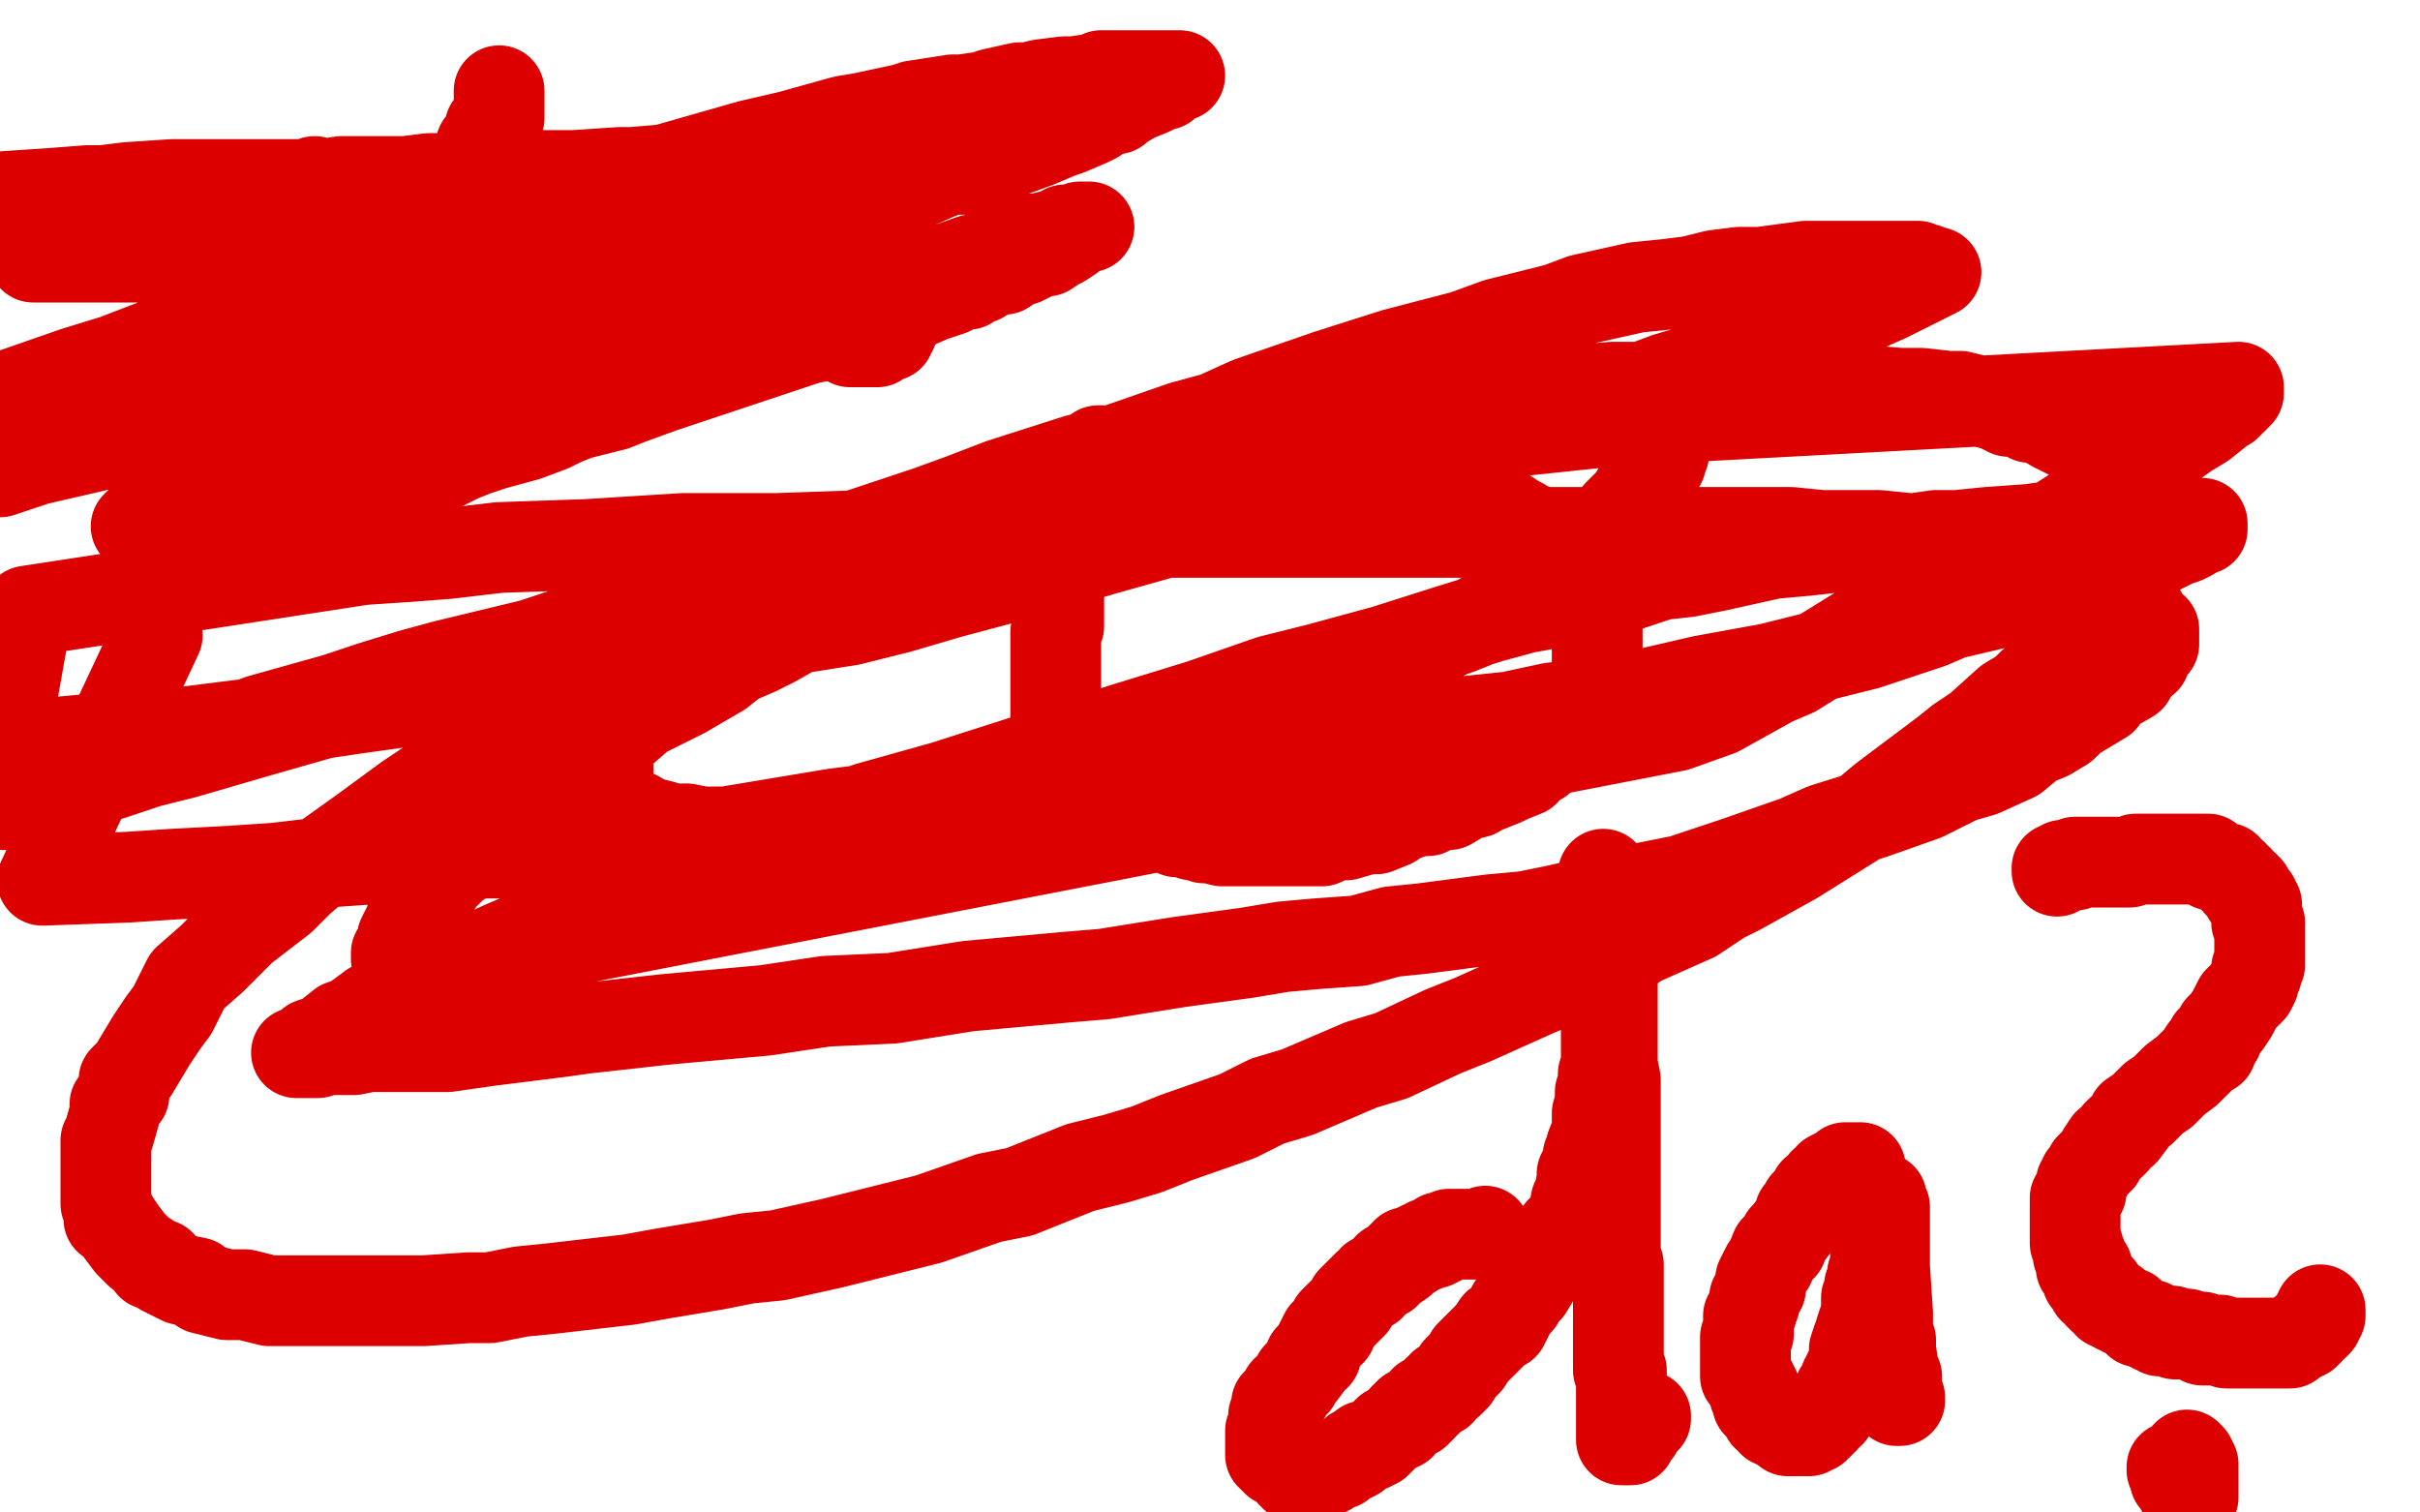
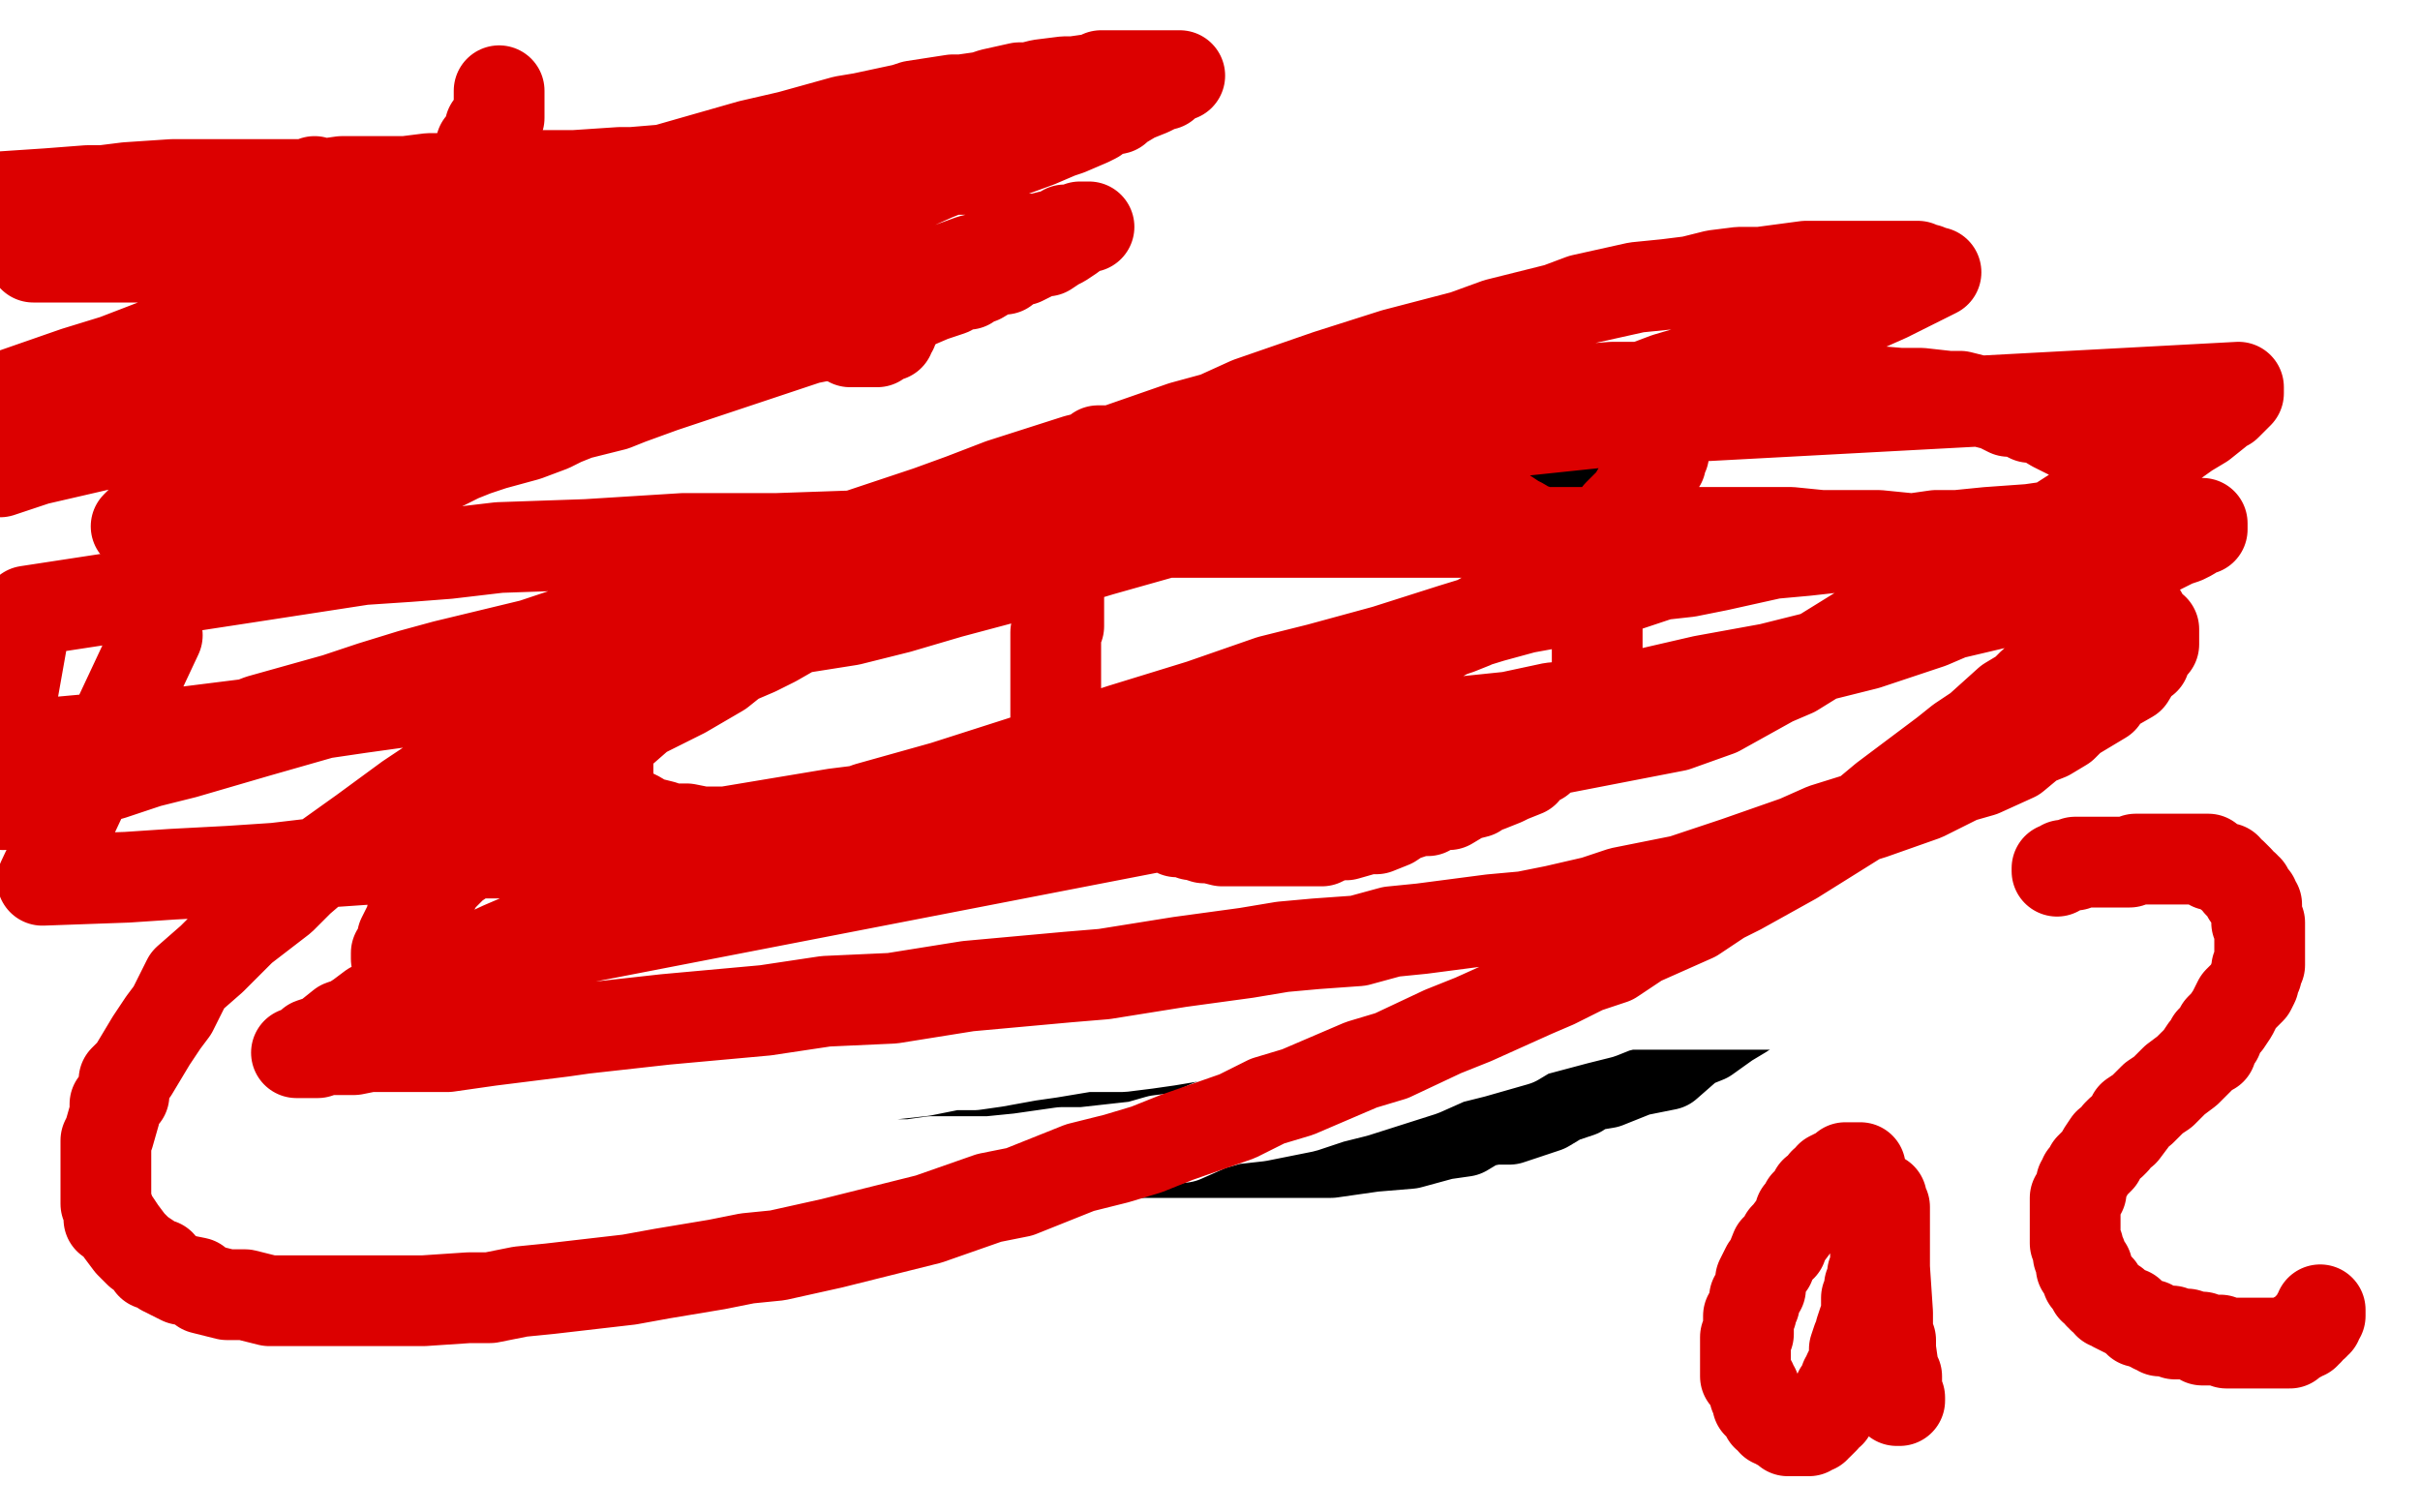
<svg xmlns="http://www.w3.org/2000/svg" width="800" height="500" version="1.1" style="stroke-antialiasing: false">
  <desc>This SVG has been created on https://colorillo.com/</desc>
  <rect x="0" y="0" width="800" height="500" style="fill: rgb(255,255,255); stroke-width:0" />
  <polyline points="363,167 363,168 363,168 364,168 364,168 365,168 365,168 366,168 366,168 367,168 367,168 368,168 368,168 369,168 369,168 373,168 373,168 376,168 376,168 377,168 377,168 380,168 380,168 383,167 383,167 386,166 386,166 393,165 393,165 395,164 395,164 398,164 398,164 403,163 403,163 404,162 404,162 409,161 409,161 411,159 411,159 412,159 412,159 414,159 414,159 416,157 416,157 420,156 420,156 423,155 423,155 424,155 424,155 428,154 428,154 430,152 430,152 433,152 433,152 436,151 436,151 437,150 437,150 440,149 440,149 442,148 442,148 443,148 443,148 446,147 446,147 447,147 447,147 448,145 448,145 452,144 452,144 454,142 454,142 455,142 455,142 456,141 456,141 457,141 457,141 458,140 458,140 459,139 459,139 460,139 460,139 460,138 460,138 461,137 460,137 459,137 457,137 456,138 454,139 453,139 449,140 445,142 443,142 440,145 438,145 435,146 431,149 428,149 425,151 421,154 416,156 410,159 407,162 404,163 401,166 397,168 390,174 386,177 379,182 373,187 367,193 363,196 359,200 357,202 353,206 348,210 342,218 340,221 338,223 336,226 332,231 330,235 328,237 325,244 323,245 321,248 319,251 318,253 316,258 315,261 314,264 313,266 312,270 312,271 310,272 310,274 310,275 310,276 310,279 310,280 310,282 310,284 310,286 310,288 310,289 310,292 311,294 312,296 312,297 313,298 314,300 315,302 316,303 317,305 318,306 319,306 319,308 321,308 323,310 324,311 325,312 327,313 328,314 330,314 332,317 334,317 337,319 341,320 343,320 348,322 352,323 358,324 361,324 364,324 367,325 373,325 377,325 380,325 384,325 387,325 391,325 398,325 405,325 409,325 412,325 417,324 427,323 431,322 436,320 443,320 449,318 459,314 463,312 467,311 471,309 480,307 484,305 488,303 496,299 498,299 507,293 514,289 516,287 525,282 529,278 535,274 540,270 542,268 546,263 548,261 551,256 553,254 557,249 557,247 559,244 560,241 562,236 563,232 564,228 565,226 565,223 565,222 566,217 566,213 566,212 566,209 566,204 566,202 566,200 566,199 566,196 566,193 565,191 564,189 562,186 561,185 559,182 558,181 554,177 554,176 552,175 549,173 547,173 545,171 541,170 539,169 536,168 533,167 531,167 529,167 519,165 516,165 509,165 502,165 498,165 493,165 484,165 479,165 474,165 464,165 457,166 447,167 441,169 435,170 429,171 416,176 410,177 397,181 394,182 384,186 370,192 366,194 360,196 349,201 338,207 332,210 327,213 322,217 317,221 311,224 302,231 298,233 292,236 288,240 284,243 280,246 273,252 268,256 265,259 259,265 255,269 251,274 250,276 247,283 245,285 244,287 240,293 239,295 236,300 236,302 235,306 235,308 235,310 235,312 235,313 235,314 235,316 235,318 235,319 236,320 238,322 239,325 240,325 243,328 245,330 247,332 249,333 252,336 254,337 257,339 260,340 261,342 262,343 265,344 270,346 275,348 282,350 284,351 288,352 293,354 301,356 308,357 313,358 327,359 333,359 338,359 344,359 349,359 360,359 367,359 409,360 423,360 435,360 441,360 448,360 460,360 466,360 471,360 477,359 483,358 494,356 506,353 513,352 518,350 522,349 533,345 539,343 548,340 551,338 557,334 561,334 564,332 569,328 577,324 585,319 587,317 591,315 593,313 599,307 601,305 603,302 607,296 609,294 612,290 612,287 614,283 615,281 616,277 617,274 617,269 617,267 617,263 617,260 617,258 616,254 616,253 616,252 616,248 614,246 612,244 610,242 608,239 606,238 605,236 603,235 601,234 598,232 596,232 592,230 587,229 582,228 576,227 573,226 568,226 560,226 546,226 534,226 522,226 518,226 510,226 503,226 496,226 489,226 476,229 468,230 461,231 445,235 438,237 432,239 423,244 415,246 409,249 394,253 387,257 381,260 366,265 359,269 353,273 346,277 333,285 321,293 310,300 305,303 300,307 295,311 291,314 283,320 280,323 273,329 269,332 263,339 257,344 255,348 254,349 254,351 254,356 254,357 254,358 253,358 253,359 253,360 253,362 263,373 268,376 270,376 274,376 277,377 278,378 285,379 288,379 291,379 297,380 306,380 309,380 314,380 322,380 328,380 331,380 337,380 347,381 351,381 357,381 369,381 381,381 386,381 393,381 399,381 404,381 411,381 424,381 429,381 440,381 447,380 454,379 466,378 477,375 484,374 489,371 494,370 499,370 511,366 516,363 522,361 525,359 531,358 541,354 551,352 559,345 564,343 571,338 576,335 579,332 586,327 590,324 596,319 598,316 602,313 604,310 607,307 611,300 615,294 618,288 619,285 621,278 621,274 622,269 622,264 623,256 623,250 623,244 623,241 623,235" style="fill: none; stroke: #000000; stroke-width: 30; stroke-linejoin: round; stroke-linecap: round; stroke-antialiasing: false; stroke-antialias: 0; opacity: 1.0" />
  <polyline points="353,52 375,85 375,85 376,85 376,85 378,84 378,84 379,84 379,84 379,83 379,83 380,83 380,83 381,83 381,83" style="fill: none; stroke: #000000; stroke-width: 30; stroke-linejoin: round; stroke-linecap: round; stroke-antialiasing: false; stroke-antialias: 0; opacity: 1.0" />
  <polyline points="238,169 224,173 224,173 221,176 221,176 218,177 218,177 216,177 216,177 214,178 214,178 212,179 212,179 210,180 210,180 209,180 209,180 208,181 208,181 206,182 206,182 204,183 204,183 203,183 203,183 203,184 203,184 202,184 202,184 201,184 201,184 200,185 200,185 199,185 199,185 199,186 199,186 199,187 199,187 199,188 199,188 199,189 199,189 200,190 200,190 201,191 201,191 202,193 202,193 203,194 203,194 204,197 204,197 206,197 206,197 207,199 207,199 209,200 209,200 209,203 209,203 211,203 211,203 218,212 218,212 219,213 219,213 221,215 221,215 221,216 221,216 223,217 223,217 225,219 225,219 226,220 226,220 229,222 229,222 230,223 230,223 231,224 231,224 233,225 233,225 235,227 235,227 236,227 236,227 238,229 238,229 239,229 239,229 243,232 243,232 247,234 247,234 250,235 250,235 252,237 252,237 255,237 255,237 258,239 258,239 262,241 262,241 265,241 265,241 267,241 267,241 270,242 270,242 279,244 282,245 287,246 289,246 291,247 296,247 300,247 302,247 304,247 310,247 316,247 319,247 321,247 323,247 326,247 331,247 334,247 340,247 347,247 354,246 359,245 361,244 367,241 372,240 375,239 377,238 383,235 386,235 391,234 394,232 396,231 398,230 404,227 407,227 410,225 412,224 414,223 420,220 424,217 428,215 429,214 433,211 437,209 439,207 442,205 446,202 450,201 453,198 456,196 458,195 463,191 465,189 467,187 472,184 474,182 477,181 479,180 481,177 483,176 485,174" style="fill: none; stroke: #000000; stroke-width: 30; stroke-linejoin: round; stroke-linecap: round; stroke-antialiasing: false; stroke-antialias: 0; opacity: 1.0" />
  <polyline points="463,104 462,104 462,104 461,104 461,104 460,104 460,104 454,104 454,104 452,104 452,104 450,104 450,104 447,104 447,104 444,104 444,104 437,104 437,104 433,104 433,104 431,104 431,104 427,104 427,104 425,104 425,104 423,104 423,104 421,104 421,104 419,104 419,104 414,104 414,104 412,104 412,104 409,104 409,104 403,104 403,104 402,104 402,104 399,104 399,104 396,104 396,104 393,104 393,104 391,104 391,104 385,104 385,104 384,104 384,104 381,104 381,104 378,104 378,104 374,104 374,104 373,104 373,104 370,104 370,104 368,104 368,104 364,104 364,104 362,104 362,104 357,104 357,104 355,104 355,104 352,104 352,104 350,104 350,104 346,104 346,104 341,104 341,104 337,104 337,104 333,104 333,104 330,104 330,104 328,104 328,104 326,104 326,104 325,104 325,104 321,104 321,104 317,104 317,104 315,104 315,104 313,104 313,104 311,104 311,104 310,104 310,104 309,104 309,104 306,104 306,104 303,104 303,104 301,105 301,105 299,106 299,106 297,106 297,106 293,107 293,107 289,109 289,109 291,109 292,109 293,109 294,109 296,109 297,109 298,109 300,109 302,109 303,109 306,108 308,108 310,107 312,107 314,106 316,105 318,104 323,103 325,102 327,101 331,101 332,100 339,98 341,97 343,97 346,95 351,93 353,93 357,91 360,90 361,90 367,87 369,87 371,86 376,84 380,82 387,80 391,78 392,77 395,76 396,76 398,75 402,73 405,72 407,71 409,71 410,69 411,67 412,67 413,66 413,65 415,65 415,64 417,63 419,61 420,61 420,60 419,60 418,60 417,60 416,60 414,60 412,60 408,60 407,60 406,60 405,60 403,60 400,60 397,60 395,61 393,61 391,62 386,63 385,64 380,65 379,66 377,66 375,67 372,68 369,69 366,70 362,72 360,72 358,73 353,75 351,75 344,78 338,79 333,81 330,82 328,83 327,84 325,84 319,86 316,87 311,89 310,89 308,91 306,91 303,92 301,93 297,94 296,94 293,96 292,96 290,96 288,98 287,98 284,98 284,99 282,100 281,100 278,101 277,101 278,100 279,100 280,99 281,98 282,97 283,97 286,94 287,94 288,94 290,93 291,92 292,92 294,91 298,90 300,90 302,89 307,87 310,86 312,85 315,84 321,83 323,82 326,81 333,79 335,78 341,76 343,75 358,70 361,69 364,68 372,65 375,65 377,63 384,61 387,61 390,59 396,57 398,56 400,55 403,54 406,53 410,51 412,51 416,49 420,48 426,45 429,44 433,42 436,41 440,38 441,38 442,38 443,37 445,36 446,36 447,35 449,34 449,33 448,33 447,33 446,34 445,34 444,35 443,35 442,35 441,36 438,37 437,37 435,38 433,39 432,40 429,41 428,42 424,43 419,45 415,46 411,48 405,51 402,52 398,53 395,55 392,55 387,57 384,58 379,60 374,63 372,63 366,65 364,66 362,67 353,70 351,70 348,72 346,72 341,74 339,75 334,76 332,77 330,78 325,79 323,80 321,81 316,81 314,83 309,84 307,85 306,85 301,87 298,88 295,89 290,90 286,91 285,91 282,93 281,93 279,94 278,94 277,94 276,94 272,96 294,69 293,70 295,69 295,68 296,66 297,66 298,65 299,64 301,63 303,62 304,61 305,61 306,59 307,59 308,58 310,57 311,56 313,55 314,54 315,53 317,52 318,52 319,50 321,49 321,48 323,46 326,45 327,45 328,44 329,43 330,43 331,42 331,41 333,41 336,38 338,38 338,37 339,37 339,36 341,36 341,35 342,35 343,34 344,34 345,34 345,33 346,32 347,32 347,31 348,31 349,31 349,30 350,30 350,29 351,29 351,28 352,28 352,29 352,30 352,31 351,33 351,34 351,35 350,36 350,38 349,39 349,40 348,41 348,42 348,43 347,44 347,45 346,46 346,47 346,49 346,50 345,51 345,52 345,53 344,54 343,55 343,57 343,58 342,58 341,59 341,60 341,61 340,63 340,64 340,65 339,65 339,66 338,66 338,67 337,70 337,71 338,71 339,71 339,70 340,70 341,68 342,68 343,68 347,65 349,64 350,63 352,63 353,62 354,61 355,61 355,60 357,60 357,59 358,59 358,58 359,58 359,57 360,57 361,57 361,56 362,55 363,54 364,54 363,54 362,54 361,54 360,54 359,55 358,56 357,56 356,56 356,57 355,57 354,57 353,57 352,58 351,58 351,59 350,59 349,59 348,60 347,60 347,61 346,61 345,62 344,62 343,62 343,63 341,63 341,64 340,64 338,65 338,66 336,66 335,67 334,68 332,69 329,70 328,71 326,72 324,72 322,72 321,73 318,74 316,75 313,75 309,77 308,78 306,79 305,79 302,80 301,81 299,82 297,82 295,82 292,83 290,84 288,85 285,86 282,87 281,88 280,88 278,88 278,89 276,89 271,91 270,91 269,92 268,92 268,91 269,90 269,89 270,89 271,88 271,87 272,87 273,86 274,86 274,85 275,85 276,85 276,84 277,83 277,84 276,85 276,86 275,88 273,90 272,92 272,93 271,95 270,96 269,98 269,99 267,100 267,102 266,102 265,104 263,106 262,108 262,110 260,111 258,114 257,117 255,119 253,120 252,123 251,125 248,128 245,130 242,135 241,137 236,141 235,143 232,146 228,153 225,155 222,160 219,163 217,166 214,169 211,173 211,174 210,176 207,177 204,182 203,184 199,189 198,190 197,191 196,192 194,194 194,195 193,198 192,200 191,200 190,203 189,203 189,204 188,205 187,207 186,207 189,205 118,239 116,242 115,244 114,246 114,247 113,248 113,249 113,250 114,250 115,250 116,249 118,247 120,246 122,245 123,244 125,243 127,242 127,241 130,239 134,237 135,235 139,233 141,231 145,229 147,227 149,226 151,224 157,220 159,219 161,216 163,215 169,211 172,209 175,207 182,202 187,199 194,194 201,189 202,187 211,181 214,179 221,173 226,170 231,165 237,161 240,160 244,156 247,154 255,149 258,147 263,143 270,138 275,134 282,131 285,130 291,128 294,126 297,125 301,123 303,122 308,121 310,121 312,119 314,119 315,118 318,118 320,116 322,116 323,115 324,115 325,115 325,114 326,114 327,114 328,114 327,114 325,114 323,116 321,116 319,117 317,118 316,119 313,119 312,121 311,121 310,121 309,121 307,123 303,124 302,124 298,125 296,127 292,128 290,130 288,130 284,132 282,134 278,134 273,137 267,140 263,142 260,143 253,148 249,149 246,152 242,154 237,158 233,159 224,166 217,170 211,174 203,180 195,186 189,189 186,193 182,197 174,201 169,205 166,209 157,214 152,220 148,221 141,226 140,228 134,231 130,234 124,238 122,240 120,241 119,243 115,244 113,246 110,248 108,249 107,251 106,251 107,251 108,251 119,251 121,251 123,251 125,250 127,249 130,248 132,247 134,247 142,244 143,243 148,242 151,240 155,240 159,239 161,237 157,237 160,237 163,235 170,233 176,231 178,230 185,228 192,225 194,224 201,221 205,221 208,220 214,218 219,216 221,215 229,213 232,211 239,209 244,209 246,207 254,205 257,203 264,200 268,199 275,195 278,194 282,193 291,190 294,188 299,186 303,186 309,183 313,182 316,181 324,178 329,176 332,175 336,173 339,172 343,170 349,168 357,164 361,162 364,160 366,160 367,158 374,156 378,153 380,152 383,151 385,151 388,149 390,148 391,148 392,148 393,148 394,148 394,147 395,147 397,147 396,147 395,147 395,148 394,148 391,151 389,152 387,153 386,154 384,155 382,156 381,158 379,158 375,161 373,162 367,165 365,167 363,169 360,171 357,173 355,173 348,177 346,179 342,182 339,184 337,186 327,190 323,193 317,198 307,204 293,215 288,219 278,226 268,232 259,239 252,242 248,246 245,250 237,255 229,262 224,263 221,267 210,274 206,277 202,280 199,282 190,289 182,294 180,297 176,298 174,301 172,302 166,306 166,307 163,310 159,314 158,315 158,316 157,319 156,319 155,320 155,323 156,323 157,323 158,322 161,321 162,321 163,318 168,318 172,316 175,313 179,312 182,310 185,309 187,307 194,306 197,305 200,304 206,302 210,299 216,297 219,297 229,293 238,289 243,287 247,286 252,285 261,281 270,278 279,275 289,271 297,269 301,267 312,264 319,262 332,256 337,255 344,253 350,251 362,247 376,241 383,239 388,238 397,235 408,231 417,228 423,227 429,224 435,222 453,217 473,210 483,208 489,206 498,203 508,200 513,199 516,197 522,196 526,195 539,192 543,190 548,189 555,187 558,187 561,187 564,187 567,186 569,185 571,185 573,185 578,185 580,185 582,185 583,185 585,185 587,185 589,185 590,185 592,185 590,185 589,186 588,187 585,189 582,189 579,190 574,192 572,192 571,193 567,195 565,195 563,196 558,198 555,199 552,199 549,201 545,203 542,203 536,205 527,208 521,210 518,212 513,213 508,214 499,219 492,221 480,224 474,226 468,228 456,233 449,237 437,240 430,243 424,245 410,252 395,256 388,259 373,264 365,268 357,270 350,273 342,276 327,281 317,284 310,286 303,288 296,291 289,294 275,300 262,304 255,306 247,309 237,313 230,315 218,319 209,322 200,325 193,327 191,327 188,329 184,330 181,331 178,332 177,333 175,333 173,333 172,334 170,335 169,335 168,335 167,336 166,336 165,336 164,337 165,337 166,336 167,336 168,335 169,334 172,334 174,331 179,329 181,328 188,325 191,324 199,322 201,320 210,318 214,316 218,314 223,313 233,309 237,308 244,306 253,303 259,300 277,294 288,290 293,288 305,283 314,280 324,276 330,274 336,272 342,269 348,267 354,264 366,259 370,257 376,255 388,250 393,247 400,244 405,243 409,242 414,239 420,237 432,232 441,228 448,224 457,219 462,218 465,216 473,211 478,209 480,207 485,205 487,204 493,201 496,200 501,196 503,196 507,193 510,193 511,192 513,190 516,190 517,189 519,189 521,188 523,188 523,187 524,187 523,187 521,187 520,187 518,188 516,188 514,188 513,189 511,190 509,190 505,192 503,193 501,194 498,195 492,196 489,198 486,198 484,200 480,201 471,204 469,205 461,208 456,209 452,211 441,215 437,217 426,220 420,222 414,225 409,228 405,230 393,236 384,241 374,246 367,249 361,254 341,265 329,273 323,277 303,290 289,299 277,306 271,313 263,317 252,325 246,328 241,332 234,335 226,342 221,346 212,352 207,355 201,359 197,363 188,367 180,374 173,378 168,380 163,384 158,388 156,391 151,393 146,396 142,399 139,401 137,403 136,403 135,404 132,405 132,407 130,408 128,410 129,410 130,409 132,409 134,407 137,406 141,403 145,401 148,400 150,399 153,398 156,396 165,394 169,393 173,391 177,389 188,386 193,384 202,382 208,380 222,375 228,373 234,372 240,369 247,368 254,364 261,363 277,358 292,354 307,349 322,344 336,340 344,337 352,334 368,330 375,328 382,325 390,322 397,319 406,315 418,312 434,308 441,307 450,304 457,301 463,298 476,294 482,292 489,289 495,288 513,282 523,278 532,275 543,273 551,271 555,270 563,267 566,266 575,265 577,264 580,264 586,262 589,262 591,262 596,261" style="fill: none; stroke: #ffffff; stroke-width: 30; stroke-linejoin: round; stroke-linecap: round; stroke-antialiasing: false; stroke-antialias: 0; opacity: 1.0" />
-   <polyline points="598,261 600,261 601,261 604,261 606,261 608,260 609,260 611,260 612,260 613,260 611,260 610,260 609,261 608,261 607,261 604,262 603,262 601,262 599,264 595,265 591,266 588,267 586,268 582,269 579,269 576,270 570,272 566,273 558,274 555,275 550,276 546,278 541,279 532,281 526,282 522,284 515,284 509,287 496,290 491,291 477,294 470,296 464,298 451,302 445,303 438,304 424,309 418,311 411,313 398,317 390,319 375,325 367,327 353,331 335,337 327,341 319,343 312,345 294,350 286,352 279,355 270,359 263,361 247,366 230,371 221,374 214,376 200,382 178,389 162,394 152,398 138,403 129,406 122,408 114,411 109,412 104,414 102,415 96,417 95,417 94,417 90,417 87,418 84,419 85,419 86,419 88,419 88,418 90,417 91,416 93,416 95,414 97,413 99,412 101,410 107,407 110,405 115,403 117,402 125,398 136,394 142,393 152,389 158,388 164,385 177,380 183,378 189,375 211,367 220,364 241,357 250,355 257,352 275,346 282,342 289,339 306,334 313,331 323,327 331,323 347,317 355,314 362,311 378,304 387,302 394,300 403,297 410,293 418,291 426,288 442,283 449,280 456,278 472,272 478,269 490,265 497,262 512,257 516,255 522,252 533,250 540,249 547,245 558,242 567,240 580,235 588,233 591,233 597,231 603,230 607,230 609,230 611,230 614,230 616,230 618,230 621,230 622,230 624,230 625,230 625,231 624,231 624,232 622,232 621,233 619,234 616,236 614,237 612,237 610,239 606,241 603,242 600,244 598,245 592,248 589,249 586,249 579,252 576,253 572,254 564,257 560,258 550,261 547,263 542,264 538,266 526,269 522,270 517,272 512,273 506,274 494,279 489,281 483,283 478,285 471,287 459,292 452,294 440,299 433,301 427,303 412,307 405,309 399,311 386,316 380,318 373,320 361,324 354,326 341,330 335,333 326,335 321,336 307,342 297,346 284,350 279,351 269,355 258,358 240,363 233,365 230,367 225,368 222,368 220,369 217,369 213,371 212,371 207,373 206,373 203,374 200,375 198,376 199,376 201,376 203,375 205,375 206,375 208,375 210,373 215,371 221,369 224,369 230,367 233,366 236,365 241,365 245,363 250,363 261,361 265,361 270,361 286,361 299,360 311,360 323,360 331,360 343,359 350,359 361,359 368,358 381,357 392,357 403,356 419,354 429,353 434,352 442,351 450,350 456,350 463,348 466,348 470,346 475,345 478,345 481,345 483,344 488,343 490,343 495,342 496,342 499,342 501,342 504,342 505,342 506,342 507,342 508,342 509,342 510,342 512,342 512,343 512,344 511,344 509,345 508,346 506,347 504,348 500,350 497,352 491,355 488,356 487,357 484,358 479,360 473,362 468,364 465,366 459,368 455,369 448,371 444,373 441,374 435,376 429,378 426,380 418,383 416,384 405,387 400,388 397,390 392,392 388,393 383,395 374,399 369,401 358,405 354,406 349,408 340,412 336,413 326,416 322,418 317,419 314,420 309,422 299,425 289,425 286,426 281,426 276,426 273,426 270,426 268,426 267,426 265,426 264,426 263,426 262,426 262,425 264,423 266,422 266,421 269,420 272,417 273,417 275,416 277,414 280,413 281,412 284,411 290,409 293,408 296,406 300,406 307,403 315,400 318,400 329,396 335,395 344,392 395,380 400,379 409,379 414,378 418,377 432,374 445,371 452,371 457,370 463,369 475,367 480,366 487,365 493,365 500,364 509,363 516,363 521,362 526,362 531,362 542,362 552,362 562,362 570,362 580,362 583,362 587,362 594,361 598,361 602,361 605,361 607,361 610,361 615,361 621,361 625,361 627,361 629,361 632,362 633,362 635,363 637,364 636,365 635,366 633,366 632,366 608,374 602,375 600,376 594,377 591,378 587,380 581,381 575,382 543,389 534,391 518,395 506,398 499,399 489,401 482,402 476,403 470,404 463,405 450,407 445,408 439,408 432,409 425,410 412,411 405,413 391,414 383,414 369,415 362,416 355,417 348,417 333,417 325,417 319,417 314,417 307,417 300,417 287,417 282,417 275,417 264,417 257,417 251,417 243,417 237,417 196,418 191,418 186,417 184,417 180,416 178,416 177,416 175,415 175,414 173,414 172,414 171,412 172,412 173,411 174,410 175,410 178,408 180,407 182,406 183,404 187,404 189,402 193,401 196,401 199,399 202,398 204,398 212,396 215,396 223,393 227,393 231,393 240,392 244,391 252,390 258,389 262,388 265,388 275,386 285,386 295,385 305,383 316,380 320,380 328,378 337,377 343,376 348,375 354,374 358,374 363,372 367,372 373,372 382,370 386,370 390,370 396,370 477,364 480,364 481,364 486,364 491,364 494,364 496,364 499,365 500,365 502,366 504,366 505,366 506,366 507,366 508,366 507,366 506,366 505,366 505,367 504,367 503,367 502,367 501,368 498,368 497,368 496,369 494,369 493,369 492,370 490,370 487,371 484,372 482,372 477,373 475,373 472,374 468,375 463,376 458,376 456,376 453,377 448,378 442,379 434,379 426,380 422,380 415,382 410,383 403,385 398,385 389,387 382,390 379,390 371,392 368,393 362,394 357,396 353,398 345,400 340,401 336,403 333,404 327,406 322,407 314,410 307,411 303,413 297,415 293,415 286,416 283,417 281,418 275,419 271,419 266,419 265,419 262,419 258,419 257,419 253,419 252,419 250,419 248,419 247,419 246,419 245,419 244,419 245,419 245,418 246,418 249,417 250,417 250,416 253,415 254,415 257,415 261,413 265,412 268,412 274,411 275,410 281,409 285,409 288,408 294,408 297,407 302,406 305,406 313,406 318,405 322,405 330,405 334,405 339,405 344,404 349,403 353,403 362,402 373,401 381,401 387,401 393,401 403,400 411,400 420,399 424,398 431,398 441,396 444,396 449,395 463,393 468,393 475,390 481,389 486,388 490,386 498,384 502,384 511,381 516,379 520,379 528,376 531,376 543,372 548,371 551,371 562,369 583,367 589,367 592,367 597,367 600,367 602,367 605,367 607,367 609,367 610,367 612,367 616,367 619,367 620,367 622,367 623,367 624,367 623,367 621,368 620,368 619,368 618,369 617,369 616,370 615,370 614,370 610,372 609,372 607,372 604,372 602,373 601,373 596,375 590,376 585,376 582,376 576,378 571,378 564,379 556,380 552,380 548,380 538,380 529,381 524,381 513,381 507,382 496,383 490,383 483,384 472,384 465,384 459,385 452,385 447,386 439,386 431,387 425,387 416,387 402,388 385,388 379,388 371,388 354,388 345,388 338,388 330,388 320,388 307,388 298,387 283,386 276,386 269,386 255,386 248,386 243,386 230,385 225,385 214,383 206,383 203,382 195,381 192,381 190,381 185,380 181,379 179,379 178,378 175,378 173,378 171,376 168,375 168,374 168,373 168,372 169,371 171,369 175,367 176,365 178,365 180,363 182,362 186,359 189,358 194,356 199,355 201,355 204,353 212,350 216,349 220,349 230,345 240,344 251,343 258,342 264,341 270,341 275,340 282,340 299,338 306,338 313,338 320,337 335,336 352,335 367,335 375,335 393,335 408,335 416,335 431,335 442,335 459,334 467,334 474,333 482,333 497,332 513,329 521,329 536,329 543,329 550,329 565,329 570,329 577,329 584,329 597,329 606,329 618,329 627,329 637,329 646,329 649,329 653,329 656,329 662,329 664,329 667,329 672,329 675,329 678,329 679,329 682,329 684,330 687,331 688,331 690,331 669,334 678,334 685,334 688,334 692,334 693,334 696,334 698,334 699,334 700,334 665,346 658,348 650,351 645,351 642,351 636,353 627,356 620,357 615,359 611,359 601,361 596,363 592,364 588,366 581,367 572,369 568,370 563,371 551,375 547,376 541,378 531,380 527,382 516,383 510,384 506,386 497,388 490,389 485,390 476,392 472,393 466,394 458,394 450,396 447,396 440,397 436,397 431,397 428,397 425,397 419,397 415,397 409,397 407,397 398,397 392,398 390,398 386,398 385,398 383,398 381,398 378,398 376,398 375,398 373,398 374,398 375,398 377,397 379,397 379,396 380,395 382,395 383,395 385,395 386,394 390,393 395,391 397,391 399,390 404,389 406,389 410,387 412,387 418,385 426,383 430,382 433,380 436,380 443,379 446,378 449,378 452,377 457,377 463,376 466,375 470,375 477,374 483,373 486,372 491,371 496,370 500,368 506,367 509,366 518,363 522,361 528,359 532,357 538,355 542,353 544,353 546,353 549,352 552,350 554,350 556,349 559,348 563,346 567,345 568,344 569,344 571,344 571,343 571,342 573,342 574,342 575,342 575,341 576,341 575,341 574,341 573,341 571,341 570,342 569,342 567,343 566,343 564,343 561,345 560,345 558,345 557,346 554,347 550,348 543,350 538,351 534,353 530,354 525,355 522,355 518,357 514,358 508,359 505,360 502,361 497,361 492,363 489,364 482,365 480,366 478,366 476,368 470,369 465,371 464,372 457,372 456,373 451,375 447,375 445,376 441,377 438,377 436,377 434,377 431,378 429,378 426,378 424,379 423,379 421,379 420,379 573,349 582,347 586,346 595,344 602,342 606,340 610,339 615,337 627,334 635,331 642,329 647,328 650,327 653,325 660,323 663,322 668,321 670,320 676,317 683,316 689,311 694,311 696,311 699,309 704,307 707,307 708,306 711,306 714,304 716,304 718,304 723,301 724,301 725,301 727,300 730,300 732,299 734,299 736,298 737,297 738,297 740,297 742,297 741,297 740,297 738,297 738,298 736,298 735,298 734,298 731,300 727,300 722,303 718,303 715,304 711,305 709,306 705,306 699,308 696,308 693,309 686,310 679,311 675,311 669,312 665,312 661,313 651,314 641,316 635,316 631,317 624,317 617,318 607,319 600,320 593,320 586,321 572,323 565,323 555,324 548,325 540,325 526,326 518,326 509,326 494,327 479,327 472,327 462,328 447,328 440,328 432,328 416,328 398,329 390,329 376,329 368,329 358,329 353,329 344,329 331,329 317,329 311,329 299,329 288,329 282,328 276,328 266,327 262,326 256,326 248,326 243,325 236,323 225,319 223,319 221,319 216,318 213,317 210,316 209,316 207,315 203,314 202,313 197,311 197,310 198,310 198,309 200,309 201,307 203,307 205,306 207,306 210,303 212,303 215,302 221,301 224,300 227,299 230,299 233,299 242,298 246,298 251,298 255,298 259,298 266,297 270,297 275,297 298,296 309,296 321,296 328,296 334,295 341,295 353,295 367,295 382,294 389,294 403,294 410,294 417,294 433,294 441,294 448,294 455,294 462,294 469,294 484,294 491,294 498,294 505,294 512,294 526,294 532,294 538,294 552,294 559,294 570,295 576,295 587,295 594,295 604,296 608,296 612,296 616,296 625,296 629,296 636,296 639,296 642,296 645,296 654,296 659,296 663,296 665,296 668,296 670,296 673,296 674,296 675,296 676,297 675,297 674,297 670,298 669,299 664,300 661,300 658,301 654,303 652,303 648,303 646,303 642,305 639,305 636,305 629,305 624,305 620,306 616,306 609,307 605,307 593,307 581,307 574,307 569,307 556,308 549,308 542,309 527,309 521,309 513,309 495,309 481,310 467,312 459,312 434,315" style="fill: none; stroke: #ffffff; stroke-width: 30; stroke-linejoin: round; stroke-linecap: round; stroke-antialiasing: false; stroke-antialias: 0; opacity: 1.0" />
  <polyline points="427,316 419,317 403,318 395,319 381,319 366,319 359,319 347,320 340,320 334,320 323,320 318,320 312,320 306,320 302,320 297,320 292,320 288,320 284,320 277,320 270,320 264,319 261,318 258,318 256,317 251,316 247,316 244,315 241,314 239,313 235,312 234,311 231,310 230,310 229,307 227,307 226,307 225,307 224,306 224,305 225,304 228,303 232,301 233,301 234,301 236,299 240,299 246,298 249,297 251,296 254,296 261,296 263,295 267,295 271,295 275,295 278,295 283,295 296,295 300,295 310,295 314,295 320,295 324,295 335,295 339,295 345,295 350,294 356,294 367,293 373,293 387,293 393,293 405,293 410,293 418,293 431,293 436,293 443,293 457,293 469,293 476,293 483,293 497,293 504,292 516,292 522,292 529,292 534,292 547,292 554,291 566,291 572,291 584,291 596,290 603,290 607,290 618,289 627,289 638,288 641,288 649,287 653,287 660,286 667,286 670,286 675,286 680,286 683,286 687,286 688,286 692,286 693,285 695,285 696,285 697,285 696,285 695,286 694,286 693,286 688,288 684,290 682,290 679,291 673,293 670,294 664,295 661,297 654,299 650,300 647,301 643,302 639,303 631,306 622,308 618,309 613,310 609,311 598,315 592,316 581,319 576,320 570,321 559,325 547,329 542,331 534,333 529,335 521,337 506,341 501,344 494,346 487,348 479,350 470,354 448,361 440,363 431,366 416,369 407,370 400,372 391,376 383,377 376,379 358,381 351,381 337,383 327,384 313,384 308,384 301,385 288,385 283,385 277,385 272,385 268,385 256,385 247,385 238,385 231,385 223,385 220,385 215,385 210,385 205,385 204,385 200,385 199,385 197,385 194,385 193,385 192,385 190,385 188,385 188,384 188,383 189,383 190,383 191,382 192,381 195,380 197,377 200,375 206,374 207,373 209,372 214,371 215,370 218,368 221,368 225,367 231,365 235,364 240,362 243,362 247,362 256,360 261,359 266,358 278,357 282,356 286,356 296,355 305,354 315,352 322,352 329,351 340,349 347,348 359,346 371,346 379,345 386,344 398,342 404,342 411,342 423,341 430,341 437,341 450,339 456,339 463,338 476,338 481,337 488,337 502,336 514,335 521,334 534,333 538,332 545,332 557,331 563,331 573,330 579,330 590,330 594,330 600,329 606,329 614,329 624,329 627,329 631,329 635,329 641,328 644,328 647,328 650,328 658,328 662,328 665,328 669,328 672,328 674,328 676,328 677,328 679,328 681,328 683,328 685,328 686,328 688,328 690,328 687,328 686,328 684,328 684,329 682,329 681,329 680,329 678,329 676,329 675,329 673,330 670,330 669,330 665,331 663,331 659,331 654,331 650,331 647,331 644,331 634,331 630,331 622,332 613,332 608,332 597,332 593,332 581,332 576,332 571,332 565,332 558,332 546,332 540,332 533,332 527,332 514,332 506,332 492,332 485,332 470,332 463,332 447,332 440,332 432,332 422,332 415,332 404,332 387,332 377,332 361,331 343,331 325,331 315,330 295,330 285,330 266,330 248,329 228,328 217,328 199,328 189,327 181,326 172,326 162,326 146,326 97,324 85,324 77,324 71,323 61,322 51,320 46,319 42,319 35,318 32,318 26,316 23,315 19,315 16,313 14,313 12,313 10,312 9,312 8,312 8,311 7,311 8,311 9,310 11,309 12,308 14,307 18,305 21,304 28,301 33,300 39,297 42,296 50,294 55,292 62,290 66,289 79,288 82,287 95,286 100,286 108,286 115,285 121,285 129,285 143,285 158,285 165,285 180,284 187,283 204,283 212,283 220,282 237,281 244,281 255,281 271,281 279,281 289,281 308,281 374,280 391,280 410,280 430,280 439,280 447,280 456,280 465,280 473,280 492,280 501,280 517,280 525,280 536,280 543,280 558,280 565,280 572,280 588,280 595,280 609,280 621,280 634,280 644,280 654,280 658,280 664,281 669,281 672,281 676,281 684,282 688,282 694,282 697,282 702,282 705,282 706,282 708,282 709,282 713,282 716,283 717,283 718,283 719,283 719,284 719,285 717,285 716,285 714,285 713,285 712,285 710,286 708,286 707,286 706,287 705,287 701,288 700,288 698,288 696,289 693,290 689,290 684,291 680,292 678,292 677,292 673,293 669,293 667,294 661,295 659,295 656,296 652,296 649,297 642,297 640,297 637,297 634,297 630,297 622,298 619,299 616,299 609,299 605,299 598,299 590,299 585,299 582,299 578,299 574,299 565,299 560,299 554,299 548,299 543,299 539,299 528,299 521,299 516,299 505,299 501,299 494,299 486,299 473,298 468,298 461,297 447,296 433,295 426,295 420,293 412,293 395,292 388,292 384,290 368,290 363,289 354,288 336,285 330,285 325,284 317,283 307,281 302,280 296,280 285,279 275,278 270,277 267,275 258,274 253,272 250,272 241,270 238,268 230,265 224,262 220,261 217,260 213,258 211,257 208,256 205,255 205,254 204,254 203,254 202,253 202,252 203,252 205,251 205,250 206,250 208,249 209,248 210,248 213,248 215,246 218,246 220,245 222,245 227,243 230,243 232,242 236,241 239,239 246,238 255,236 260,235 267,234 270,233 280,233 285,233 291,232 301,231 306,231 313,231 320,231 327,230 347,230 359,229 374,229 381,229 394,229 400,229 417,229 424,229 439,229 446,229 453,229 468,228 476,228 483,228 491,228 497,228 504,228 512,228 519,228 531,228 538,228 545,228 552,228 564,228 570,228 581,228 588,228 600,228 606,228 612,229 622,229 627,229 633,229 637,229 641,229 651,229 661,229 669,229 676,229 680,229 684,229 686,229 693,230 699,230 701,230 704,231 707,231 711,231 713,231 715,233 718,233 719,234 720,234 722,235 724,235 725,237 724,237 723,237 723,238 722,238 720,238 720,239 719,240 717,240 716,240 715,241 713,242 711,242 709,244 708,244 707,244 705,244 704,245 703,245 699,246 698,247 695,248 693,248 689,249 688,249 681,251 678,252 676,252 674,253 671,253 669,254 666,255 660,256 654,257 651,258 648,258 644,259 638,259 635,260 627,261 624,261 620,261 616,261 607,263 604,263 596,264 584,264 576,264 570,264 559,264 555,264 544,264 538,264 526,264 515,264 502,264 491,265 484,265 470,265 465,265 459,265 444,265 436,265 430,265 422,265 415,265 402,265 393,265 387,265 380,265 373,265 359,265 352,265 344,265 337,265 331,265 320,265 311,265 306,265 293,265 273,264 263,264 258,264 253,263 242,263 238,263 234,263 231,263 227,262 220,262 217,261 215,261 209,260 204,260 202,260 204,260 206,261 205,261 204,261 203,261 201,261 213,257 219,255 222,255 227,253 235,252 239,252 242,252 252,252 257,252 261,252 266,252 276,252 282,252 286,252 297,252 304,252 315,252 322,252 334,252 341,252 348,252 354,252 368,252 374,252 381,251 395,251 402,251 409,251 420,251 427,251 442,251 456,251 465,251 472,251 487,252 494,252 501,252 518,253 525,254 532,254 539,255 546,255 562,257 569,257 576,258 590,260 605,260 619,262 632,263 644,265 649,266 655,267 666,267 672,267 679,270 682,270 687,270 693,271 696,271 705,271 709,271 717,272 721,273 724,273 732,274 735,274 739,274 745,275 747,275 750,275 752,275 757,275 759,275 761,275 762,275 766,276 767,276 768,276 770,276 771,276 772,276 771,276 770,276 769,277 768,277 766,277 764,277 763,277 762,277 759,277 756,277 754,277 751,277 749,277 744,277 741,277 738,277 731,277 728,277 723,277 715,277 711,277 705,277 701,277 697,277 691,277 680,277 673,276 663,276 657,275 645,275 636,273 631,273 626,273 612,272 599,272 592,271 585,271 576,270 571,270 556,269 546,269 538,269 520,269 513,269 504,269 486,267 476,267 458,267 450,267 441,267 424,267 367,267 352,267 336,267 330,267 316,267 310,267 303,267 291,267 285,267 280,267 274,267 263,267 258,267 253,267 245,267 241,267 236,267 233,267 229,267 224,267 219,267 216,267 213,267 209,267 206,267 205,267 204,267 203,266 202,266 201,266 201,265 202,265 203,264 204,264 207,264 208,263 218,260 225,260 227,260 235,260 239,260 242,259 252,259 255,259 267,259 272,259 282,259 288,259 293,259 299,259 304,259 310,259 322,259 334,259 340,259 347,259 354,259 367,259 374,259 380,259 397,259 404,259 412,259 419,259 426,258 433,258 448,258 455,258 470,258 477,258 485,258 499,258 506,258 514,258 521,258 537,258 551,258 566,258 574,258 588,258 595,258 601,258 608,258 622,258 628,258 640,258 646,258 653,258 658,258 663,258 673,258 678,258 684,258 694,258 702,258 709,258 715,258 718,258 726,258 728,258 733,258 735,258 738,258 740,258 746,258 747,258 750,258 754,258 756,258 757,258 761,259 762,259 763,259 764,259 765,259 764,259 763,259 762,259 761,259 760,259 758,259 756,259 753,259 750,259 748,259 746,259 741,259 738,259 732,259 729,259 722,259 719,259 709,259 705,259 701,259 695,259 686,259 675,259 669,259 665,259 654,259 647,259 641,258 628,258 616,258 601,257 594,257 587,257 580,257 573,257 566,257 549,257 542,257 533,256 526,256 520,256 510,256 494,256 485,256 476,256 468,256 449,256 429,256 421,256 412,256 403,256 393,256 375,256 365,256 347,256 338,256 330,256 295,256 278,256 271,256 248,255 234,254 218,253 202,251 195,250 184,248 177,247 167,245 165,251 162,251 159,251 153,250 151,248 146,247 144,246 139,245 138,245 136,244 133,243 132,243 130,241 129,241 128,240 127,240 127,239 127,238 126,238 127,238 128,237 129,236 130,235 132,234 135,232 137,232 139,232 145,230 146,229 152,227 155,226 161,225 164,223 168,222 172,222 178,221 186,221 192,220 202,220 214,220 220,220 225,220 232,220 238,220 251,220 260,220 266,220 272,220 279,220 287,220 302,220 317,220 325,220 332,220 350,220 358,220 367,220 376,220 393,220 401,220 419,220 427,220 445,221 453,221 463,221 471,221 480,221 497,221 515,222 523,222 531,222 546,223 552,223 561,223 569,224 582,224 589,225 596,226 610,227 617,228 624,228 636,229 641,230 648,230 658,231 663,232 674,234 680,234 684,235 693,236 701,238 708,238 717,239 720,240 722,240 728,241 730,241 731,241 736,242 738,243 739,243 741,243 742,244 743,244 514,203 496,203 480,203 455,203 436,203 419,202 411,202 401,202 381,201 364,201 356,200 337,200 318,200 308,200 290,199 281,199 270,199 254,199 245,199 239,199 230,199 222,199 215,199 207,199 200,199 192,199 174,199 167,199 156,199 149,198 139,198 135,198 127,198 119,197 114,197 109,197 104,197 103,197 99,197 95,196 93,196 92,196 90,196 88,195 133,193 139,193 146,193 151,193 156,193 163,193 167,193 170,193 179,193 184,193 193,193 196,193 202,193 207,193 211,193 223,193 227,192 233,192 239,192 251,192 257,192 269,192 281,192 288,192 293,192 306,191 320,191 325,191 332,191 339,191 352,191 359,191 365,191 378,191 383,191 390,191 397,191 408,191 415,191 421,191 426,191 440,191 446,191 457,191 468,191 475,191 484,191" style="fill: none; stroke: #ffffff; stroke-width: 30; stroke-linejoin: round; stroke-linecap: round; stroke-antialiasing: false; stroke-antialias: 0; opacity: 1.0" />
-   <polyline points="490,191 496,191 505,191 516,191 525,191 533,191 537,191 545,191 551,191 555,191 558,191 561,191 564,191 570,191 573,191 576,191 580,191 582,191 584,191 588,191 590,191 591,191 595,191 596,191 599,191 600,192 602,192 603,192 604,193 605,193 604,193 603,193 602,193 601,193 600,193 599,193 598,193 595,193 593,193 592,193 557,193 550,193 547,193 544,193 537,193 531,193 525,193 521,193 517,193 507,193 406,193 390,192 383,191 368,190 344,188 337,188 330,186 323,185 308,185 293,184 285,184 279,183 272,183 265,182 252,181 247,181 234,179 221,178 208,178 202,178 198,178 188,176 182,176 178,176 175,175 170,175 163,174 158,173 152,172 149,172 144,171 140,170 158,153 167,152 180,152 185,152 188,152 194,152 206,151 210,151 216,151 221,151 228,151 235,150 242,150 253,150 259,150 272,150 278,150 290,150 297,150 312,150 319,150 326,150 340,150 348,150 355,150 369,150 376,150 383,150 399,150 406,150 413,150 420,150 433,150 447,150 454,150 461,150 475,150 482,150 489,150 494,150 501,150 508,150 514,150 528,151 533,151 537,151 550,151 555,151 667,156 669,156 673,156 678,158 679,158 681,158 683,160 685,160 688,160 690,160 694,162 694,163 693,163 692,163 691,165 690,165 689,165 687,165 685,167 684,167 682,167 681,167 678,167 677,168 676,169 673,169 670,169 668,169 665,169 658,170 656,170 650,171 644,172 638,172 634,172 627,172 623,172 619,172 615,172 612,172 605,172 601,172 597,172 592,172 588,172 583,172 578,172 571,172 565,172 560,172 551,172 541,172 536,172 525,172 519,172 514,172 508,172 501,172 489,172 483,172 476,172 464,172 449,172 435,172 427,172 413,172 405,172 389,172 381,172 374,171 367,171 358,171 351,170 330,169 323,169 306,168 301,168 294,167 288,167 281,166 274,166 263,165 256,165 252,164 248,164 243,164 234,164 229,164 189,160 184,160 180,160 177,160 176,160 174,160 170,159 169,158 167,158 164,158 165,158 166,157 167,157 168,157 169,157 171,157 174,156 176,156 181,156 184,156 186,156 191,156 194,156 197,156 199,156 203,156 207,156 211,156 215,156 225,156 228,156 233,156 237,156 241,156 253,156 342,158 354,158 369,158 383,158 388,158 395,158 402,159 409,159 415,159 423,160 430,160 443,161 455,161 463,162 470,163 482,163 487,163 494,164 501,165 507,166 518,167 524,168 534,170 542,170 554,170 564,172 568,172 577,173 586,175 591,175 599,176 604,177 608,177 615,178 618,178 622,179 628,180 632,181 633,181 637,182 640,182 645,184 649,184 651,185 654,185 659,187 668,191 668,192 667,192 666,192 664,193 663,193 662,193 660,194 659,194 657,194 655,195 654,196 650,196 647,196 645,196 643,196 640,196 634,196 631,197 628,197 622,197 618,197 615,197 611,197 606,197 603,197 594,197 586,197 581,197 577,197 572,196 562,195 557,195 552,193 548,193 543,192 482,181 475,180 468,178 462,177 447,173 442,171 428,167 421,164 408,161 403,159 389,155 384,154 368,151 352,147 338,142 326,140 279,127 272,126 268,124 263,123 262,122 257,120 251,119 247,117 238,113 237,112 237,111 239,111 239,110 240,110 242,109 244,107 246,107 248,107 251,106 253,106 255,104 257,104 259,104 260,103 264,101 266,101 271,100 277,99 280,99 286,98 288,98 291,98 295,98 298,98 301,98 308,98 311,98 315,98 325,98 328,98 335,97 340,97 344,97 347,97 349,97 353,97 360,96 364,96 367,96 373,96 379,96 382,96 388,96 390,96 397,96 400,96 406,96 408,96 412,96 414,96 417,97 420,97 426,97 430,97 433,97 436,97 438,97 441,97 446,97 448,97 451,97 452,97 455,97 460,98 464,98 467,98 472,98 474,98 476,98 478,98 481,98 484,98 486,98 489,98 491,98 492,98 494,99 497,99 499,99 502,99 502,100 501,100 500,100 498,100 497,101 494,102 492,103 489,104 487,104 485,105 484,105 483,105 480,105 478,105 474,106 473,106 471,107 467,107 462,108 461,108 458,108 453,108 450,108 447,108 445,108 442,108 439,108 436,108 432,108 421,109 418,109 414,109 406,109 401,109 395,109 392,109 358,109 351,109 348,109 344,110 336,110 327,110 323,110 312,111 307,111 305,111 301,111 298,111 291,111 287,111 285,112 279,112 275,112 271,112 268,112 267,112 264,112 260,112 256,112 253,112 251,112 249,112 248,112 246,112 245,112 244,112 243,112 242,112 240,112 241,112 242,112 243,112 244,111 245,111 246,111 247,111 249,111 250,111 252,111 255,111 257,111 260,111 262,111 265,111 266,111 270,111 272,111 275,111 276,111 279,111 281,111 283,111 288,111 294,111 297,111 299,111 303,111 309,111 311,111 335,112 337,113 344,113 346,113 349,113 355,113 358,113 363,113 370,113 373,113 378,114 383,114 389,115 392,115 398,116 400,116 404,116 406,116 409,117 412,117 417,117 423,118 428,119 431,119 434,120 437,120 441,120 446,121 450,121 452,122 456,122 458,123 460,123 462,123 465,123 470,123 485,123 486,123 485,123 484,123 482,124 481,124 479,124 478,125 477,125 476,125 475,125 473,125 472,125 470,125 469,125 468,125 464,126 462,126 455,127 451,127 449,127 447,127 409,128 408,129 404,129 399,129 397,129 394,129 392,130 390,130 385,131 381,131 378,131 375,131 373,131 370,131 338,133 333,133 331,133 328,133 327,133 322,133 321,133 320,133 321,133 322,133 323,133 324,132 325,131 326,131 327,131 329,131 330,130 332,130 334,130 335,130 337,130 338,130 339,129 342,128 344,128 346,127 349,127 350,127 353,127 355,127 356,127 360,127 362,127 363,127 388,127 398,127 400,127 406,127 408,127 410,127 412,127 417,127 419,127 422,127 424,127 429,127 433,127 437,128 438,128 444,128 445,128 447,128 449,128 453,128 455,128 456,128 457,128 460,128 462,128 463,128 465,128 469,128 470,128 469,128 468,128 467,128 466,128 466,129 465,129 464,129 463,129 462,129 461,129 460,129 459,129 457,129 455,129 453,129 451,129 449,129 445,129 442,129 440,129 439,129 438,129 434,129 433,129 431,130 428,130 425,130 420,130 418,130 416,130 414,130 412,130 407,130 404,130 399,130 396,130 391,130 388,130 386,130 380,130 373,130 372,130 369,130 361,130 358,130 353,130 349,130 344,130 338,130 333,130 330,129 325,128 320,127 319,127 315,127 313,127 310,127 307,125 305,125 301,124 299,124 298,123 294,122 293,121 292,121 291,121 290,120 286,118 285,118 285,117 285,116 285,115 286,115 286,114 287,114 288,113 289,112 290,110 292,110 292,109" style="fill: none; stroke: #ffffff; stroke-width: 30; stroke-linejoin: round; stroke-linecap: round; stroke-antialiasing: false; stroke-antialias: 0; opacity: 1.0" />
  <polyline points="482,318 482,317 482,317 482,316 482,316 480,316 480,316 480,315 480,315 480,314 480,314 480,313 480,313 479,311 479,311 479,310 479,310 477,308 477,308 477,305 477,305 477,304 477,304 477,303 477,303 476,302 476,302 475,301 475,301 475,300 475,300 474,299 474,299 474,298 474,298 474,297 474,297 473,296 473,296 472,295 472,295 472,294 472,294 472,293 472,293 470,292 470,292 470,291 470,291 469,290 469,290 468,289 468,289 467,288 467,288 463,282 463,282 462,280 462,280 460,279 460,279 460,277 460,277 457,276 457,276 455,274 455,274 453,272 453,272 450,269 450,269 448,267 448,267 447,266 447,266 444,264 444,264 443,264 443,264 441,262 441,262 439,261 439,261 435,258 435,258 432,257 432,257 428,254 428,254 426,252 426,252 421,250 421,250 417,247 417,247 416,247 416,247 413,245 413,245 410,243 410,243 406,241 406,241 402,240 402,240 398,238 398,238 395,237 395,237 386,233 386,233 380,232 380,232 375,231 375,231 373,231 373,231 369,230 369,230 363,228 363,228 359,228 359,228 352,228 352,228 350,228 350,228 346,227 346,227 343,227 343,227 340,227 340,227 336,227 336,227 333,226 333,226 326,226 326,226 322,226 322,226 315,226 315,226 306,226 306,226 299,225 299,225 292,225 292,225 286,225 286,225 283,225 283,225 279,225 279,225 272,225 272,225 264,225 264,225 261,225 261,225 252,225 252,225 249,225 249,225 245,225 245,225 239,225 239,225 237,225 237,225 231,225 231,225 229,225 229,225 226,225 226,225 223,225 223,225 219,225 220,225 222,225 223,225 225,225 226,225 228,225 229,225 230,225 231,225 233,225 239,224 239,222 245,222 247,221 250,219 252,219 256,219 261,216 263,215 265,214 268,212 274,210 279,208 282,207 285,205 290,203 292,202 299,198 304,195 307,193 342,169 357,158 362,153 366,150 371,147 373,144 377,140 379,139 380,136 383,133 385,132 388,128 389,127 389,125 391,121 393,120 393,117 393,116 395,115 395,114 396,113 396,111 396,110 396,109 397,109 397,107 397,105 395,102 393,102 389,102 388,102 386,103 384,104 382,105 380,105 379,107 373,107 372,107 367,110 361,111 355,112 349,114 347,116 339,117 336,119 333,119 329,120 325,122 319,123 316,123 313,125 306,128 296,130 293,132 289,132 284,134 281,136 275,136 271,138 264,141 260,142 257,142 250,146 242,149 235,151 229,153 224,156 222,156 217,158 213,160 207,162 203,165 200,165 198,167 192,169 190,170 188,171 186,173 182,175 180,176 179,177 177,178 176,179 175,181 173,181 172,183 170,184 170,185 169,186 169,187 169,188 169,189 169,190 170,191 171,192 171,193 172,193 172,194 174,194 175,195 178,196 179,196 180,196 183,196 184,196 185,196 186,196 187,196 188,196 189,196 190,196 191,196 198,192 199,190 200,189 202,189 202,188 203,187" style="fill: none; stroke: #ffffff; stroke-width: 30; stroke-linejoin: round; stroke-linecap: round; stroke-antialiasing: false; stroke-antialias: 0; opacity: 1.0" />
-   <polyline points="230,139 230,140 230,140 231,140 231,140 232,140 232,140 232,141 232,141 233,143 233,143 233,144 233,144 234,145 234,145 235,145 235,145 235,146 235,146 236,148 236,148 237,149 237,149 237,150 237,150 242,167 242,167 243,173 243,173 244,175 244,175 244,176 244,176 245,178 245,178 245,181 245,181 245,182 245,182 246,184 246,184 247,186 247,186 247,187 247,187 247,188 247,188 247,190 247,190 247,191 247,191 248,191 248,191 249,193 249,193 249,195 249,195 249,197 249,197 250,198 250,198 250,199 250,199 251,201 251,201 251,204 251,204 252,205 252,205 253,209 253,209 254,210 254,210 255,213 255,213 256,214 256,214 257,216 257,216 257,218 257,218 258,219 258,219 258,221 258,221 258,222 258,222 260,225 260,225 260,227 260,227 261,227 261,227 261,228 261,228 261,230 261,230 263,230 263,230 264,233 264,233 265,235 265,235 266,235 266,235 267,237 267,237 268,239 268,239 268,240 268,240 269,242 269,242 270,244 270,244 271,245 271,245 272,246 272,246 273,248 273,248 273,250 273,250 277,256 277,256 278,256 278,256 278,258 278,258 280,258 280,258 280,259 280,259 280,260 280,260 281,261 281,261 282,262 282,262 283,262 283,263 284,263 284,264 283,264 282,263 281,263 280,261 280,260 277,259 277,257 275,256 274,255 272,253 271,250 268,246 265,242 262,237 260,236 258,233 256,232 251,226 248,224 245,222 243,219" style="fill: none; stroke: #ffffff; stroke-width: 30; stroke-linejoin: round; stroke-linecap: round; stroke-antialiasing: false; stroke-antialias: 0; opacity: 1.0" />
  <polyline points="363,149 365,149 365,149 365,150 365,150 365,151 365,151 366,151 366,151 366,153 366,153 366,154 366,154 365,156 365,156 365,158 365,158 364,159 364,159 363,160 363,160 363,163 363,163 361,165 361,165 360,167 360,167 360,169 360,169 358,169 358,169 357,172 357,172 357,173 357,173 356,175 356,175 350,193 350,193 350,195 350,195 350,199 350,199 350,200 350,200 350,204 350,204 350,205 350,205 350,207 350,207 349,209 349,209 349,213 349,213 349,216 349,216 349,218 349,218 349,221 349,221 349,223 349,223 349,224 349,224 349,226 349,226 349,229 349,229 349,231 349,231 349,234 349,234 349,237 349,237 351,242 353,245 353,246 353,248 354,249 354,250 355,251 356,251 357,253 358,255 358,256 359,257 360,258 360,259 362,260 362,261 364,262 365,264 370,264 371,266 377,269 379,270 384,272 385,273 389,275 392,275 394,276 395,276 398,277 400,277 404,278 406,278 409,278 411,278 415,278 420,278 423,278 426,278 431,278 433,278 437,278 441,276 443,276 445,276 452,274 455,274 460,272 463,270 469,268 472,268 473,267 477,266 479,266 484,263 488,262 490,260 492,260 497,258 499,257 504,255 505,253 507,252 509,251 510,250 515,247 516,245 517,245 520,241 521,240 522,238 523,235 525,234 525,231 527,230 527,229 527,227 527,225 528,223 528,220 528,217 528,215 528,210 528,209 528,205 527,203 527,201 526,199 525,196 524,194 522,190 521,190 518,187 517,185 515,182 512,181 511,179 507,175 506,175 503,173 501,172 498,170 495,169 489,167 481,164 477,163 472,161 470,161 465,161 455,161 449,160 439,160 428,160 421,159 414,159 402,159 389,159 382,159 376,159 370,159 357,160 351,161 337,163 329,166 323,167 310,169 303,172 290,177 284,179 272,184 267,186 261,188 258,190 253,193 245,197 242,198 238,201 233,204 231,205 228,207 223,212 221,213 217,216 214,219 210,223 209,226 207,229 205,233 204,234 204,236 203,237 202,240 201,243 201,246 201,249 201,250 201,254 201,255 201,256 201,257 201,259 201,260 202,262 202,263 203,264 204,265 205,266 206,267 206,268 209,269 211,270 214,272 215,272 219,273 221,274 224,274 227,274 232,275 238,275 241,275 247,275 251,275 259,274 262,274 270,272 275,271 281,270 285,269 296,267 314,265 318,264 330,261 336,260 341,258 347,256 356,254 367,251 381,247 385,246 398,241 411,237 417,235 423,233 436,229 441,226 447,224 453,222 458,219 463,218 468,215 479,209 482,208 487,206 498,200 505,195 511,190 517,185 524,181 525,179 531,175 532,174 535,170 540,165 541,163 544,161 547,157 547,155 549,153 549,151 550,150 550,148 551,145 551,144 551,142 551,141 551,139 551,138 550,138 550,137 548,135 548,134 546,134 544,133 542,132 538,130 536,130 531,130 525,129 518,129 515,129 504,129 500,129 493,129 487,129 476,131 467,133 450,137 443,139 435,141 407,149 387,154 370,161 360,164 350,168 329,174 310,182 299,184 288,189 278,193 257,201 247,205 227,213 218,217 207,222 198,226 181,236 171,240 162,246 144,258 135,264 120,275 113,280 106,285 99,291 93,297 80,307 70,317 62,324 57,334 54,338 50,344 44,354 41,357 41,362 38,365 38,368 36,375 35,377 35,380 35,383 35,385 35,389 35,392 35,395 35,396 35,398 36,400 36,403 38,404 40,407 43,411 44,412 46,414 49,416 50,418 53,418 54,420 60,423 65,424 67,426 75,428 78,428 81,428 89,430 98,430 103,430 114,430 119,430 126,430 133,430 140,430 155,429 162,429 172,427 182,426 208,423 219,421 237,418 247,416 257,415 266,413 275,411 295,406 307,403 327,396 337,394 357,386 369,383 379,380 389,376 409,369 419,364 429,361 450,352 460,349 477,341 487,337 507,328 514,325 524,320 533,317 542,311 560,303 569,297 575,294 593,284 617,269 623,264 635,255 643,249 648,245 654,241 664,232 669,229 672,226 677,222 681,218 684,214 690,207 696,202 697,200 700,194 703,190 703,187 705,183 705,181 705,177 705,176 705,174 705,173 705,171 705,168 704,165 702,162 701,160 700,158 699,157 697,155 696,154 695,151 691,149 688,146 687,145 685,144 681,142 679,141 674,138 671,138 667,136 664,136 660,134 656,133 648,131 644,131 635,130 628,130 616,129 611,129 604,129 590,128 584,128 578,128 571,128 564,128 548,128 533,128 520,129 512,130 494,132 485,133 477,134 461,137 453,138 437,145 429,146 414,151 406,153 397,157 383,161 374,165 360,170 342,175 328,181 320,185 313,187 297,193 290,196 277,201 270,204 256,212 250,215 243,218 238,222 226,229 218,233 212,236 204,243 199,247 194,250 183,258 179,261 171,266 167,268 164,271 160,276 158,278 153,284 150,286 145,291 144,293 142,296 141,297 138,302 136,303 136,305 135,306 134,308 133,310 133,312 131,315 131,316 131,317 132,318 133,319 134,319 135,320 136,321 554,240 568,235 586,225 593,222 614,209 629,202 645,194 660,185 666,182 671,179 677,175 691,166 694,164 699,162 709,152 716,148 723,143 728,140 733,136 735,134 736,134 738,132 739,131 740,130 740,129 740,128 535,139 497,143 487,147 471,149 445,152 414,160 398,163 346,175 332,180 316,182 302,186 283,189 252,197 203,209 170,218 157,222 141,225 113,234 85,242 61,249 49,252 37,256 12,263 1,266 4,262 38,252 51,249 73,243 86,238 111,231 123,227 136,223 147,220 176,213 188,209 202,204 228,196 242,193 269,182 283,177 307,169 318,165 331,160 356,152 368,149 391,141 402,138 413,133 439,124 461,117 484,111 495,107 515,102 523,99 541,95 551,94 559,93 567,91 575,90 582,90 597,88 604,88 610,88 614,88 618,88 622,88 630,88 634,88 635,89 637,89 639,90 640,90 624,98 615,102 605,106 599,109 584,113 576,115 568,120 551,125 543,128 530,133 520,136 509,139 498,143 475,151 459,156 447,159 431,163 417,168 403,171 364,182 344,188 314,196 297,201 281,205 262,208 225,216 206,220 170,228 155,229 119,234 85,239 53,243 34,244 1,247 9,202 81,191 107,187 120,185 135,184 148,183 165,181 194,180 226,178 241,178 257,178 286,177 300,177 314,176 329,176 360,176 375,176 390,176 405,176 419,176 450,176 464,176 477,176 492,176 506,176 534,176 546,176 558,176 571,176 592,176 602,177 621,177 631,178 638,179 646,181 665,184 676,187 681,190 690,194 695,195 700,198 705,201 706,202 708,203 709,205 710,206 711,208 712,208 712,210 712,211 712,212 712,213 710,215 709,218 707,219 704,224 697,228 695,231 685,237 682,240 677,243 672,245 666,250 655,255 648,257 636,263 619,269 603,274 594,278 574,285 556,291 546,293 536,295 527,298 514,301 504,303 493,304 470,307 460,308 449,311 435,312 424,313 412,315 390,318 365,322 353,323 342,324 320,326 295,330 273,331 253,334 242,335 220,337 211,338 202,339 193,340 186,341 178,342 162,344 155,345 148,346 143,346 129,346 125,346 122,346 117,347 111,347 108,347 105,348 103,348 101,348 100,348 99,348 98,348 99,348 100,348 103,345 106,344 108,343 113,339 116,338 119,336 123,333 128,331 131,330 142,324 148,322 153,319 166,313 173,310 180,308 190,303 206,297 215,294 225,291 233,287 255,279 266,276 276,271 287,267 312,260 337,252 371,241 397,233 420,225 436,221 458,215 480,208 493,204 504,201 515,199 537,194 549,190 558,189 568,187 577,185 586,183 597,182 615,180 633,178 640,177 647,177 657,176 671,175 678,174 684,173 696,173 700,173 705,173 712,173 715,173 720,173 724,173 726,173 727,173 728,173 728,174 728,175 727,175 724,177 722,178 719,179 713,182 708,183 704,184 700,187 695,188 683,192 677,194 662,199 645,203 638,206 617,213 585,221 563,225 537,231 524,233 513,234 499,237 470,240 457,244 441,246 426,248 411,249 393,252 360,257 344,259 327,260 292,267 276,269 240,275 222,276 207,277 174,282 152,282 137,283 108,285 91,287 76,288 57,289 42,290 14,291 52,210" style="fill: none; stroke: #dc0000; stroke-width: 30; stroke-linejoin: round; stroke-linecap: round; stroke-antialiasing: false; stroke-antialias: 0; opacity: 1.0" />
  <polyline points="165,30 165,31 165,31 165,32 165,32 165,33 165,33 165,34 165,34 165,35 165,35 165,36 165,36 165,37 165,37 165,38 165,38 165,39 165,39 164,39 164,39 164,40 164,40 163,41 163,41 163,42 163,42 162,42 162,42 162,43 162,43 162,44 162,44 161,45 161,45 161,46 161,46 161,47 161,47 160,47 160,47 159,48 159,48 159,49 159,49 159,50 159,50 158,52 158,52 158,53 158,53 158,54 158,54 158,55 158,55 157,55 157,55 157,56 157,56 157,57 157,57 156,57 156,57 156,58 156,58 156,59 156,59 156,60 156,60 155,61 155,61 155,62 155,62 155,63 155,63 155,64 155,64 154,65 154,65 154,66 154,66 153,66 153,66 153,67 153,67 153,68 153,69 153,70 152,70 152,71 152,72 152,73 151,75 151,76 151,77 151,78 150,78 150,79 149,79 149,81 149,82 149,84 149,85 149,86 149,87 149,88 149,89 149,90 149,91 149,92 149,93 150,94 150,95 150,96 151,96 151,97 151,98 152,98 152,99 153,99 153,100 154,100 154,101 155,102 156,102 157,104 158,104 158,105 159,105 160,106 160,107 161,107 161,108 162,108 163,108 163,109 164,110 165,110 166,110 166,111 167,111 168,112 169,112 170,112 171,113 172,113 172,114 173,114 174,114 176,114 178,114 179,114 181,114 182,114 183,114 184,114 186,114 188,114 189,114 190,114 192,114 193,114 194,114 195,113 196,112 197,112 198,111 199,111 200,111 200,110 201,110 202,109 202,107 204,107 205,107 206,107 206,106 207,106 207,105 208,105 209,105 210,105 210,104" style="fill: none; stroke: #dc0000; stroke-width: 30; stroke-linejoin: round; stroke-linecap: round; stroke-antialiasing: false; stroke-antialias: 0; opacity: 1.0" />
  <polyline points="252,63 251,63 251,63 250,63 250,63 249,64 249,64 248,64 248,64 247,65 247,65 246,66 246,66 245,66 245,66 244,67 244,67 243,68 243,68 243,69 243,69 241,69 241,69 241,70 241,70 240,71 240,71 239,72 239,72 239,73 239,73 237,73 237,73 237,74 237,74 237,75 237,75 235,75 235,75 235,77 235,77 234,78 234,78 234,79 234,79 233,79 233,79 233,80 233,80 232,81 232,81 232,82 232,82 231,82 231,82 231,84 231,84 231,85 231,85 230,85 230,85 230,87 230,87 230,88 230,88 230,90 230,90 229,90 229,90 229,91 229,91 229,92 229,92 229,93 229,93 229,94 229,94 229,95 229,95 229,96 229,96 230,96 230,96 230,97 230,97 230,98 230,98 230,99 230,99 231,99 231,99 231,100 231,100 232,100 232,100 233,100 233,100 233,101 233,101 234,101 234,102 235,102 235,103 236,103 237,104 238,104 239,104 240,104 242,103 244,101 245,100 246,100 247,98 248,98 248,97 249,97 249,96 250,96 251,94 252,94 252,93 254,93 254,92 255,91 255,90 257,89 258,88 259,88 260,86 261,85 262,84 262,83 262,81 264,81 264,80 266,79 266,78 266,77 266,76 267,75 268,74 268,72 269,72 269,71 269,69 269,68 270,66 270,65 270,64 270,63 270,62 270,61 270,62 270,63 270,64 270,65 270,66 270,67 270,68 270,69 270,70 270,71 270,72 270,73 270,74 270,75 270,76 270,79 270,80 270,82 270,83 270,84 270,85 271,87 271,89 271,90 271,91 271,92 271,93 271,94 271,96 271,97 272,97 272,98 272,99 272,100 272,101 273,101 273,102 274,103 274,104 274,105 274,106 275,106 275,107 276,108 276,109 276,110 277,110 278,110 278,111 279,111 280,112 281,112 281,113 282,113 283,113 285,113 286,113 288,113 289,113 290,113 291,112 292,111 293,111 294,111 294,110 295,109" style="fill: none; stroke: #dc0000; stroke-width: 30; stroke-linejoin: round; stroke-linecap: round; stroke-antialiasing: false; stroke-antialias: 0; opacity: 1.0" />
  <polyline points="104,60 187,84 187,84 151,84 151,84 143,84 143,84 125,84 125,84 117,84 117,84 108,85 108,85 102,85 102,85 84,85 84,85 69,85 69,85 47,85 47,85 38,85 38,85 25,85 25,85 18,85 18,85 11,85 11,85 1,65 16,64 29,63 34,63 42,62 57,61 62,61 71,61 84,61 91,61 106,61 113,60 127,60 134,60 142,59 148,59 160,59 166,58 179,58 185,58 190,58 205,57 209,57 221,56 225,56 229,56 235,56 238,56 242,56 246,56 249,56 252,56 257,56 261,56 266,56 267,56 269,56 271,56 274,56 276,56 277,57 278,57 279,58 280,58 280,59 280,60 279,61 278,62 274,66 272,68 269,70 267,71 263,74 260,76 257,77 254,78 252,80 247,83 238,86 234,88 230,89 226,90 222,92 210,95 205,97 200,99 194,100 183,105 169,110 153,115 140,118 135,120 124,122 119,124 108,126 97,129 90,130 85,131 75,134 64,138 55,140 44,142 41,143 35,144 33,144 29,145 27,146 22,146 17,147 16,147 12,147 12,148 10,148 9,148 8,149 7,149 8,149 9,149 11,148 14,147 19,145 24,143 28,141 39,137 49,134 54,132 58,131 63,131 69,129 73,128 77,127 84,125 89,124 93,122 97,120 101,119 109,117 112,116 117,115 124,113 129,112 133,111 142,109 144,108 149,108 156,105 161,105 165,103 176,99 180,99 183,97 191,95 193,94 196,93 204,91 208,87 210,87 216,85 219,83 221,83 225,83 226,83 231,80 233,80 235,79 238,79 241,78 243,78 246,77 249,76 250,76 251,76 250,76 248,77 247,77 246,77 245,79 241,81 240,82 238,83 235,85 232,87 230,88 225,89 222,92 219,92 216,93 215,94 209,96 205,97 198,100 190,102 187,105 183,105 172,108 168,109 162,111 157,113 153,114 146,116 135,119 129,121 118,124 110,126 103,128 95,129 90,130 80,133 73,135 59,138 43,143 36,146 29,147 12,152 0,156 2,131 25,123 38,119 51,114 64,110 77,106 85,103 91,101 98,99 111,93 126,87 133,85 140,83 154,79 163,76 170,74 177,71 192,67 199,63 214,59 220,56 227,54 234,52 248,48 261,45 279,40 285,39 299,36 302,35 315,33 318,33 325,32 328,31 337,29 340,29 344,28 352,27 355,27 362,26 364,25 368,25 372,25 374,25 376,25 378,25 381,25 382,25 383,25 385,25 387,25 388,25 390,25 389,25 386,26 386,27 385,28 384,28 380,30 375,32 370,35 369,36 364,37 362,39 360,40 353,43 350,44 343,47 332,51 323,54 319,56 314,56 309,58 300,62 294,63 290,66 284,68 276,71 266,75 255,79 250,81 237,84 225,89 213,93 206,96 200,97 187,101 179,104 166,108 159,110 145,114 140,116 130,118 117,122 103,126 87,132 81,133 65,138 51,143 44,145 38,146 25,149 12,152 0,149 19,146 30,146 36,144 41,144 52,142 65,141 70,141 76,139 82,139 89,138 94,138 113,136 118,136 132,134 145,132 151,132 165,129 172,128 178,127 189,125 196,124 202,122 209,121 215,121 222,118 234,115 238,114 245,112 251,110 263,107 274,103 281,100 290,97 296,95 305,91 310,90 321,86 329,84 331,82 339,81 340,79 343,79 347,78 350,78 352,76 354,76 356,76 357,75 358,75 359,75 360,75 359,75 356,76 355,77 354,78 351,80 349,81 346,83 344,83 340,85 338,86 335,86 332,89 329,89 324,92 322,92 320,94 317,94 314,96 308,98 301,101 297,103 293,104 289,104 286,106 276,109 272,111 267,112 264,113 255,116 246,119 234,123 225,126 219,128 208,132 203,134 191,137 186,139 182,141 174,144 163,147 157,149 152,151 146,154 141,156 134,158 124,162 117,163 113,165 101,168 97,170 94,171 89,173 81,174 75,174 69,174 63,174 61,174 58,174 54,174 53,174 52,174 50,174 49,174 48,174 47,174 46,174 45,174 46,173 47,172 49,171 50,170 51,168 53,168 55,166 59,164 64,162 65,161 68,159 71,158 76,156 80,155 82,154 85,153 91,152 92,150 101,148 109,146 113,144 121,142 126,141 133,138 139,136 143,135 153,130 157,129 166,125 172,123 180,121 183,120 187,118 195,116 200,114 203,113 211,110 214,109 223,106 225,105 233,102 240,99 243,99 249,97 252,95 258,93 261,91 265,90 268,89" style="fill: none; stroke: #dc0000; stroke-width: 30; stroke-linejoin: round; stroke-linecap: round; stroke-antialiasing: false; stroke-antialias: 0; opacity: 1.0" />
-   <polyline points="491,407 491,408 491,408 490,408 490,408 489,408 489,408 488,408 488,408 487,408 487,408 486,408 486,408 484,408 484,408 483,408 483,408 482,408 482,408 481,408 481,408 480,408 480,408 479,408 479,408 478,409 478,409 476,409 476,409 476,410 476,410 474,411 474,411 473,411 473,411 472,411 472,411 471,412 471,412 470,412 470,412 468,413 468,413 467,414 467,414 465,414 465,414 463,416 463,416 463,417 463,417 460,419 460,419 459,419 459,419 458,421 458,421 456,422 456,422 455,423 455,423 454,423 454,423 453,425 453,425 452,425 452,425 451,426 451,426 450,427 450,427 447,430 447,430 447,431 447,431 445,433 445,433 443,435 443,435 441,437 441,437 440,440 440,440 438,441 438,441 437,443 437,443 436,445 436,445 435,447 435,447 435,448 435,448 433,449 433,449 433,450 433,450 430,454 430,454 429,455 429,455 428,457 428,457 425,460 425,460 425,461 425,461 423,463 423,463 423,464 423,464 422,464 422,464 422,467 422,467 421,468 421,468 421,469 421,469 421,471 420,473 420,474 420,475 420,478 420,479 420,480 420,481 421,481 421,482 422,482 422,483 423,483 424,484 425,485 426,485 427,485 427,486 427,487 428,487 428,488 429,488 430,488 431,488 432,488 433,488 434,488 435,488 436,487 437,487 437,486 439,486 440,485 441,484 443,484 444,483 446,482 448,481 448,480 449,480 451,478 453,478 454,477 455,477 456,476 458,474 459,473 463,471 464,469 466,467 467,467 468,467 470,465 471,463 472,463 473,462 475,460 476,460 477,458 479,457 481,455 482,453 483,452 485,450 486,448 488,446 489,445 490,444 493,441 495,438 497,438 498,436 500,432 502,430 502,429 504,427 505,426 508,421 510,418 512,416 514,413 515,411 516,409 516,407 518,406 520,402 521,397 522,395 523,390 523,388 524,387 525,382 526,380 526,379 528,374 528,373 528,368 529,365 529,364 529,361 530,359 530,357 530,355 531,352 531,348 531,347 531,345 531,339 531,338 531,334 531,333 531,332 531,330 531,328 531,327 531,324 531,321 531,320 531,317 531,316 531,314 531,312 531,310 531,309 531,308 531,307 531,305 531,304 530,301 530,300 530,299 530,298 530,297 530,296 530,295 530,294 530,293 530,292 530,291 530,290 530,289 530,290 530,291 530,294 530,296 530,298 530,300 530,303 531,305 531,309 531,311 531,314 532,317 532,319 532,322 533,324 533,328 533,330 533,333 533,336 533,338 533,342 533,347 533,349 533,352 534,357 534,359 534,362 534,364 534,367 534,371 534,373 534,376 534,378 534,381 534,385 534,390 534,392 534,394 534,397 534,401 534,405 534,407 534,409 534,411 534,413 534,415 535,418 535,420 535,423 535,425 535,427 535,429 535,434 535,435 535,437 535,438 535,439 535,442 535,443 535,446 535,447 535,448 535,449 535,450 535,451 535,452 535,453 536,453 536,454 536,456 536,457 536,458 536,459 536,460 536,461 536,462 536,463 536,464 536,465 536,466 536,467 536,468 536,469 536,470 536,471 536,472 536,473 536,474 536,475 536,476 537,476 538,476 539,476 539,475 540,474 540,473 541,473 542,470 544,469 544,468" style="fill: none; stroke: #dc0000; stroke-width: 30; stroke-linejoin: round; stroke-linecap: round; stroke-antialiasing: false; stroke-antialias: 0; opacity: 1.0" />
  <polyline points="615,386 614,386 614,386 613,386 613,386 611,386 611,386 610,386 610,386 609,388 609,388 608,388 608,388 607,388 607,388 605,389 605,389 605,390 605,390 603,391 603,391 603,392 603,392 602,393 602,393 601,394 601,394 600,394 600,394 599,397 599,397 599,398 599,398 597,398 597,398 596,401 596,401 595,401 595,401 595,403 595,403 594,404 594,404 591,408 591,408 590,409 590,409 589,412 589,412 587,413 587,413 585,418 585,418 584,419 584,419 582,423 582,423 582,424 582,424 582,426 582,426 580,429 580,429 580,430 580,430 580,431 580,431 579,433 579,433 579,434 579,434 578,435 578,435 578,436 578,436 578,437 578,437 578,439 578,439 578,441 578,441 577,442 577,442 577,443 577,443 577,445 577,445 577,446 577,446 577,448 577,448 577,449 577,449 577,450 577,450 577,451 577,451 577,453 577,453 577,455 577,455 578,456 578,456 579,457 579,457 579,458 579,458 580,459 580,459 580,460 580,460 580,461 580,461 581,462 581,462 581,464 581,464 582,464 582,464 583,464 583,464 583,465 583,465 583,466 583,466 584,467 584,468 585,468 586,469 586,470 587,470 588,471 589,471 590,472 591,473 592,473 593,473 594,473 595,473 596,473 597,473 598,473 599,472 600,472 600,471 601,471 602,470 603,469 603,468 604,467 605,467 605,466 606,465 606,464 607,462 608,461 608,460 609,459 610,457 610,456 611,455 611,454 612,452 613,449 613,448 613,447 613,446 614,443 615,442 615,441 615,440 616,437 617,437 617,434 617,432 617,430 617,429 618,429 618,426 618,425 619,424 619,421 620,420 620,419 620,417 620,416 620,414 621,413 622,412 622,410 622,409 622,408 622,407 622,405 622,404 622,403 622,402 622,401 622,399 622,398 622,397 622,396 622,397 622,398 623,399 623,400 623,401 623,403 623,404 623,405 623,406 623,407 623,408 623,409 623,410 623,411 623,412 623,413 623,414 623,416 623,417 623,418 623,419 624,434 624,436 624,438 624,439 624,440 624,441 624,442 624,443 625,443 625,444 625,445 625,446 626,453 627,455 627,456 627,457 627,458 627,459 627,460 627,461 628,462 628,463 627,463 627,462 626,461" style="fill: none; stroke: #dc0000; stroke-width: 30; stroke-linejoin: round; stroke-linecap: round; stroke-antialiasing: false; stroke-antialias: 0; opacity: 1.0" />
  <polyline points="680,288 680,287 680,287 681,287 681,287 682,287 682,287 682,286 682,286 683,286 683,286 684,286 684,286 685,286 685,286 686,286 686,286 686,285 686,285 687,285 687,285 689,285 689,285 690,285 690,285 691,285 691,285 692,285 692,285 693,285 693,285 695,285 695,285 698,285 698,285 700,285 700,285 701,285 701,285 703,285 703,285 704,285 704,285 706,284 706,284 707,284 707,284 709,284 709,284 710,284 710,284 711,284 711,284 712,284 712,284 713,284 713,284 714,284 714,284 715,284 715,284 716,284 716,284 717,284 717,284 718,284 718,284 719,284 719,284 720,284 720,284 722,284 722,284 723,284 723,284 724,284 724,284 725,284 725,284 726,284 726,284 727,284 727,284 728,284 728,284 729,284 729,284 730,284 730,285 731,286 732,286 733,286 734,287 735,287 736,287 736,288 737,289 738,289 739,290 740,291 740,292 741,293 742,293 742,294 743,294 743,296 744,296 744,297 745,297 745,298 745,299 746,299 746,300 746,301 746,302 746,303 746,304 746,305 747,305 747,306 747,307 747,308 747,309 747,310 747,311 747,313 747,314 747,315 747,316 747,318 747,319 746,320 746,321 746,322 745,324 745,325 744,327 743,328 742,329 740,331 739,333 738,335 736,338 735,339 734,340 733,343 731,344 731,347 729,347 727,350 726,351 725,352 724,353 723,354 719,357 718,358 715,361 712,363 709,366 708,367 705,369 705,370 702,374 701,374 700,375 699,377 698,378 697,378 695,381 694,383 693,384 691,386 690,388 689,389 689,390 688,391 688,392 688,393 688,394 687,395 686,396 686,397 686,398 686,399 686,400 686,401 686,402 686,403 686,404 686,405 686,406 686,407 686,408 686,409 686,411 687,412 687,413 687,414 687,415 688,415 688,417 688,418 688,419 690,419 690,421 690,423 691,423 692,424 692,426 694,426 694,428 695,428 695,429 696,429 697,430 697,431 698,431 699,431 699,432 701,433 703,434 704,434 706,436 707,437 708,437 710,438 711,438 712,439 713,439 714,440 716,440 717,440 718,440 719,441 722,441 723,441 726,442 728,442 728,443 729,443 731,443 733,443 734,443 736,444 738,444 739,444 741,444 742,444 744,444 745,444 746,444 748,444 749,444 750,444 752,444 753,444 754,444 756,444 757,444 757,443 758,443 759,442 760,442 761,441 762,441 762,440 763,440 763,439 764,438 765,438 765,437 766,437 766,436 766,435 767,435 767,434 767,433" style="fill: none; stroke: #dc0000; stroke-width: 30; stroke-linejoin: round; stroke-linecap: round; stroke-antialiasing: false; stroke-antialias: 0; opacity: 1.0" />
-   <polyline points="718,485 718,486 718,486 719,486 719,486 719,487 719,487 719,489 719,489 720,490 720,490 721,490 721,490 721,491 721,491 721,492 721,492 722,492 722,492 722,493 722,493 723,493 723,493 724,494 724,494 724,495 724,495 725,495 725,495 725,494 725,494 725,492 725,492 725,491 725,491 725,490 725,490 725,489 725,489 725,488 725,488 725,487 725,487 725,486 725,485 725,484 724,482 723,481" style="fill: none; stroke: #dc0000; stroke-width: 30; stroke-linejoin: round; stroke-linecap: round; stroke-antialiasing: false; stroke-antialias: 0; opacity: 1.0" />
</svg>